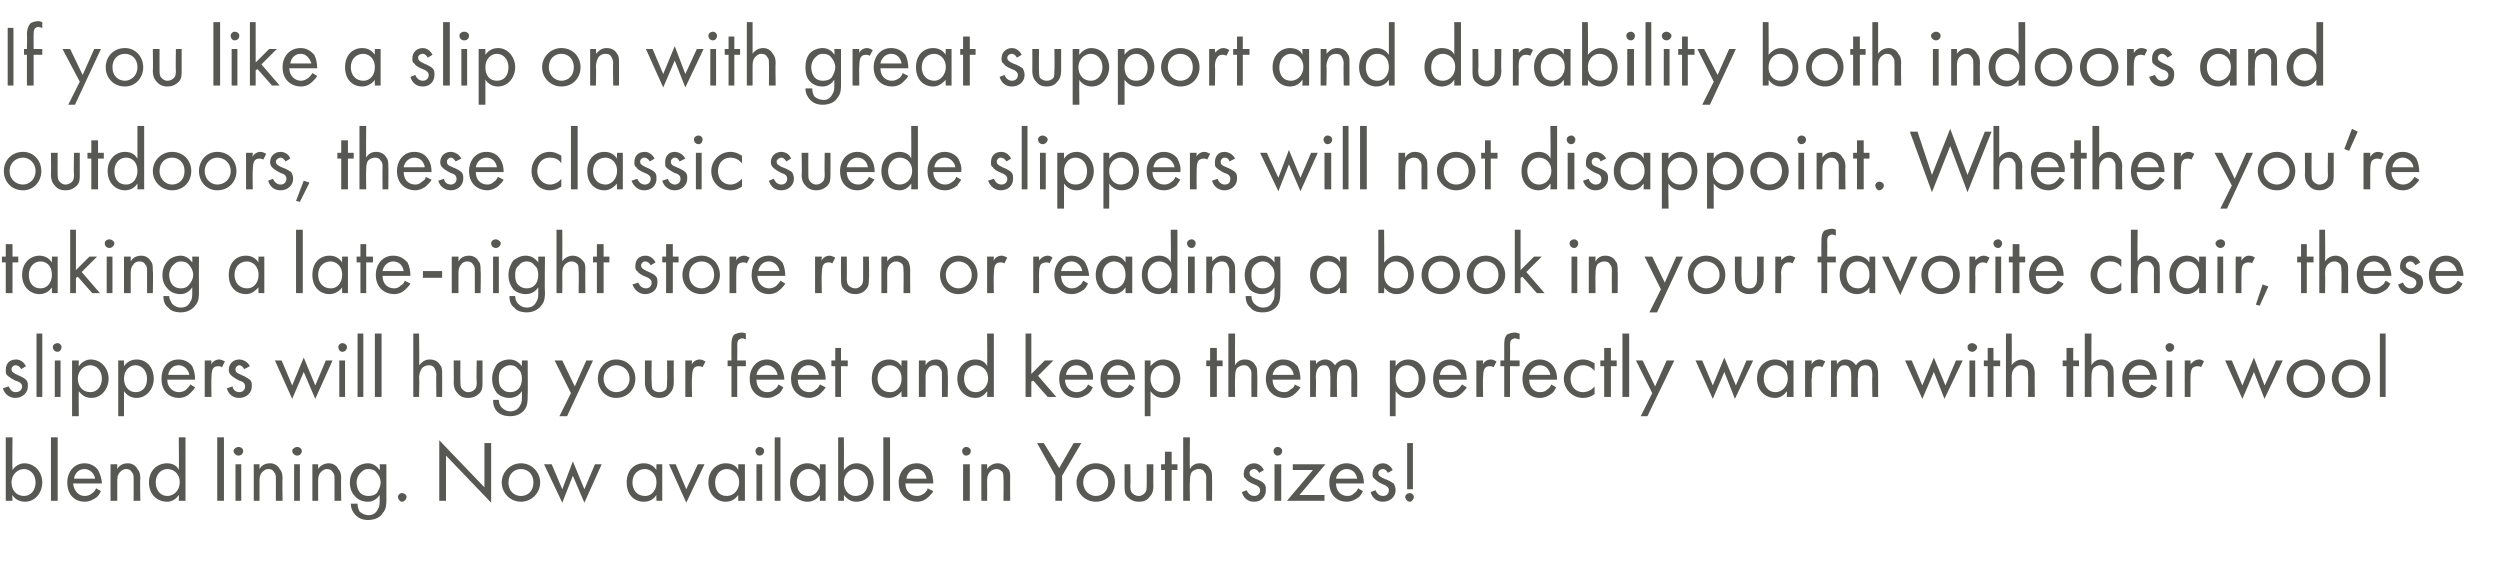
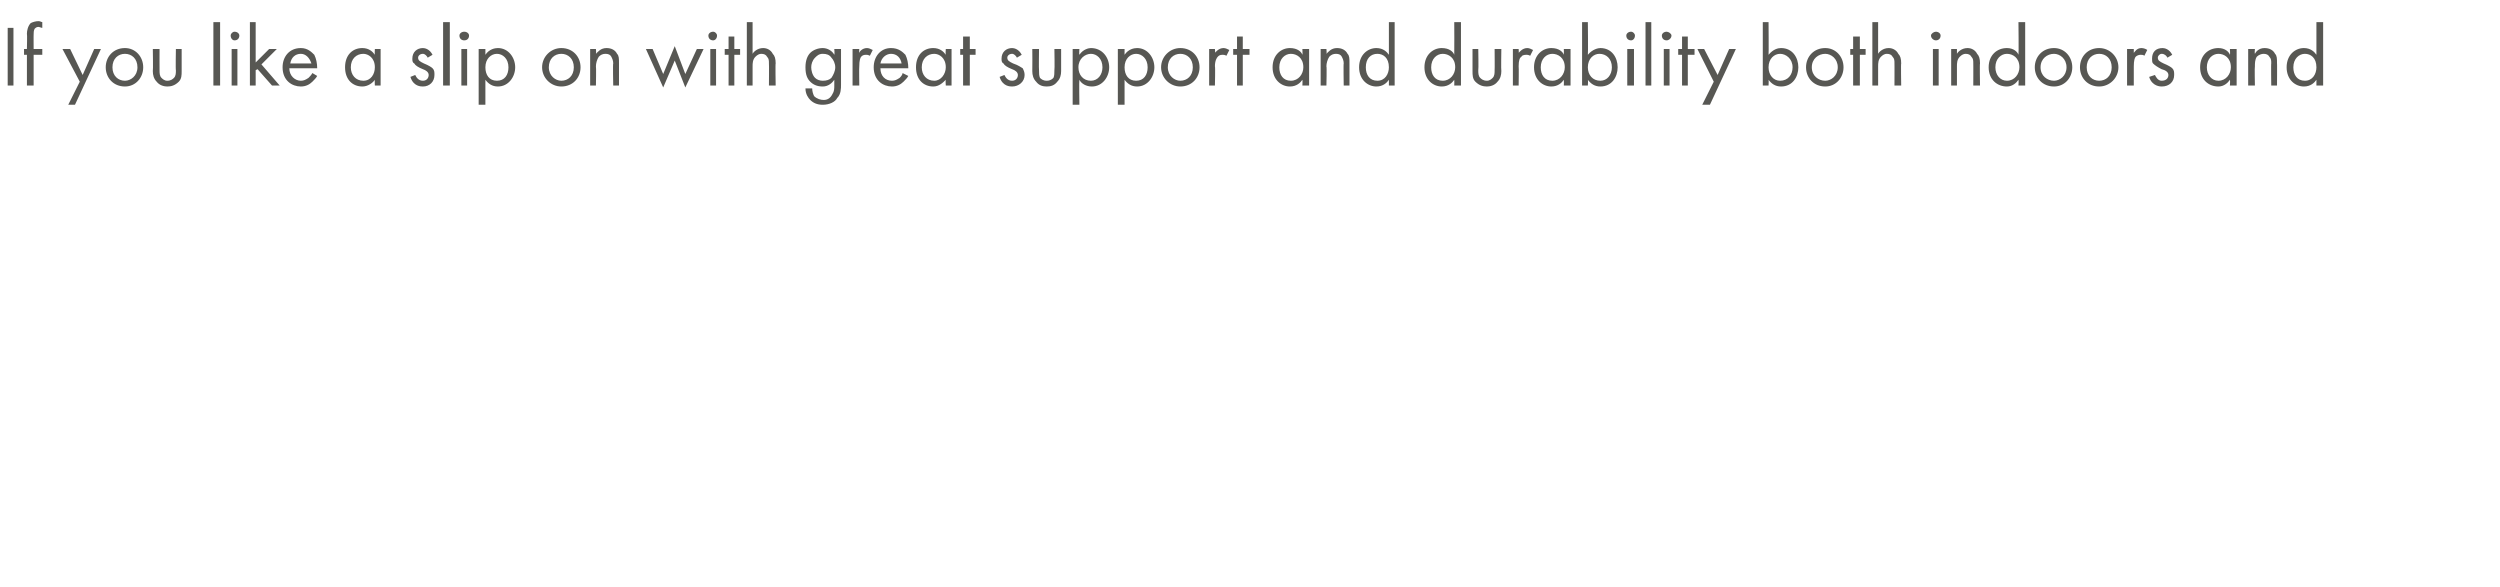
<svg xmlns="http://www.w3.org/2000/svg" version="1.1" width="260.1px" height="61.1px" viewBox="0 -2 260.1 61.1" style="top:-2px">
  <desc>If you like a slip on with great support and durability both indoors and outdoors, these classic suede slippers will ...</desc>
  <defs />
  <g id="Polygon391925">
-     <path d="M 1.3 50.1 L 0.6 50.1 L 0.6 43.5 L 1.3 43.5 C 1.3 43.5 1.26 46.85 1.3 46.9 C 1.7 46.3 2.3 46.2 2.5 46.2 C 3.7 46.2 4.4 47.2 4.4 48.2 C 4.4 49.2 3.7 50.2 2.6 50.2 C 2 50.2 1.5 49.9 1.3 49.5 C 1.26 49.55 1.3 50.1 1.3 50.1 Z M 3.7 48.2 C 3.7 47.3 3.1 46.8 2.5 46.8 C 1.9 46.8 1.2 47.3 1.2 48.2 C 1.2 49 1.7 49.6 2.5 49.6 C 3.2 49.6 3.7 49 3.7 48.2 Z M 6 43.5 L 6 50.1 L 5.3 50.1 L 5.3 43.5 L 6 43.5 Z M 10.5 49.1 C 10.4 49.3 10.3 49.5 10.1 49.7 C 9.7 50 9.3 50.2 8.8 50.2 C 7.9 50.2 7 49.6 7 48.2 C 7 47.1 7.7 46.2 8.8 46.2 C 9.5 46.2 10 46.6 10.2 46.9 C 10.4 47.3 10.6 47.8 10.6 48.3 C 10.6 48.3 7.6 48.3 7.6 48.3 C 7.7 49.1 8.2 49.6 8.8 49.6 C 9.1 49.6 9.4 49.5 9.6 49.3 C 9.8 49.2 9.9 49 10 48.8 C 10 48.8 10.5 49.1 10.5 49.1 Z M 9.9 47.8 C 9.8 47.2 9.3 46.8 8.8 46.8 C 8.2 46.8 7.8 47.2 7.7 47.8 C 7.7 47.8 9.9 47.8 9.9 47.8 Z M 11.5 46.3 L 12.2 46.3 C 12.2 46.3 12.19 46.76 12.2 46.8 C 12.3 46.6 12.6 46.2 13.3 46.2 C 13.7 46.2 14.1 46.4 14.3 46.8 C 14.5 47 14.6 47.3 14.6 47.8 C 14.55 47.75 14.6 50.1 14.6 50.1 L 13.9 50.1 C 13.9 50.1 13.91 47.77 13.9 47.8 C 13.9 47.5 13.9 47.3 13.7 47.1 C 13.6 46.9 13.4 46.8 13.1 46.8 C 12.9 46.8 12.7 46.9 12.5 47.1 C 12.2 47.4 12.2 47.8 12.2 48.1 C 12.19 48.11 12.2 50.1 12.2 50.1 L 11.5 50.1 L 11.5 46.3 Z M 18.6 43.5 L 19.3 43.5 L 19.3 50.1 L 18.6 50.1 C 18.6 50.1 18.64 49.55 18.6 49.5 C 18.4 49.8 18 50.2 17.4 50.2 C 16.4 50.2 15.5 49.5 15.5 48.2 C 15.5 46.9 16.4 46.2 17.4 46.2 C 18.1 46.2 18.5 46.6 18.6 46.9 C 18.64 46.86 18.6 43.5 18.6 43.5 Z M 16.2 48.2 C 16.2 49 16.7 49.6 17.4 49.6 C 18.2 49.6 18.7 48.9 18.7 48.2 C 18.7 47.2 18 46.8 17.4 46.8 C 16.8 46.8 16.2 47.3 16.2 48.2 Z M 23.3 43.5 L 23.3 50.1 L 22.6 50.1 L 22.6 43.5 L 23.3 43.5 Z M 25.1 46.3 L 25.1 50.1 L 24.5 50.1 L 24.5 46.3 L 25.1 46.3 Z M 24.8 44.5 C 25.1 44.5 25.3 44.7 25.3 44.9 C 25.3 45.2 25.1 45.4 24.8 45.4 C 24.6 45.4 24.3 45.2 24.3 44.9 C 24.3 44.7 24.6 44.5 24.8 44.5 Z M 26.4 46.3 L 27 46.3 C 27 46.3 27 46.76 27 46.8 C 27.1 46.6 27.4 46.2 28.1 46.2 C 28.5 46.2 28.9 46.4 29.1 46.8 C 29.3 47 29.4 47.3 29.4 47.8 C 29.36 47.75 29.4 50.1 29.4 50.1 L 28.7 50.1 C 28.7 50.1 28.71 47.77 28.7 47.8 C 28.7 47.5 28.7 47.3 28.5 47.1 C 28.4 46.9 28.2 46.8 27.9 46.8 C 27.7 46.8 27.5 46.9 27.3 47.1 C 27 47.4 27 47.8 27 48.1 C 27 48.11 27 50.1 27 50.1 L 26.4 50.1 L 26.4 46.3 Z M 31.2 46.3 L 31.2 50.1 L 30.6 50.1 L 30.6 46.3 L 31.2 46.3 Z M 30.9 44.5 C 31.2 44.5 31.4 44.7 31.4 44.9 C 31.4 45.2 31.2 45.4 30.9 45.4 C 30.7 45.4 30.4 45.2 30.4 44.9 C 30.4 44.7 30.7 44.5 30.9 44.5 Z M 32.5 46.3 L 33.1 46.3 C 33.1 46.3 33.1 46.76 33.1 46.8 C 33.2 46.6 33.6 46.2 34.2 46.2 C 34.6 46.2 35 46.4 35.2 46.8 C 35.4 47 35.5 47.3 35.5 47.8 C 35.46 47.75 35.5 50.1 35.5 50.1 L 34.8 50.1 C 34.8 50.1 34.81 47.77 34.8 47.8 C 34.8 47.5 34.8 47.3 34.6 47.1 C 34.5 46.9 34.3 46.8 34 46.8 C 33.8 46.8 33.6 46.9 33.4 47.1 C 33.1 47.4 33.1 47.8 33.1 48.1 C 33.1 48.11 33.1 50.1 33.1 50.1 L 32.5 50.1 L 32.5 46.3 Z M 39.5 46.3 L 40.2 46.3 C 40.2 46.3 40.19 49.98 40.2 50 C 40.2 50.4 40.2 51 39.8 51.4 C 39.6 51.8 39 52.1 38.3 52.1 C 37.7 52.1 37.3 51.9 37 51.6 C 36.8 51.4 36.5 51 36.5 50.4 C 36.5 50.4 37.2 50.4 37.2 50.4 C 37.2 50.7 37.3 51 37.4 51.2 C 37.7 51.5 38.1 51.6 38.3 51.6 C 38.8 51.6 39.1 51.4 39.3 51 C 39.5 50.7 39.5 50.4 39.5 50.1 C 39.5 50.1 39.5 49.5 39.5 49.5 C 39.3 49.8 38.9 50.2 38.3 50.2 C 37.7 50.2 37.3 50 37 49.7 C 36.7 49.4 36.4 49 36.4 48.2 C 36.4 47.5 36.7 47 37 46.7 C 37.3 46.4 37.8 46.2 38.3 46.2 C 38.8 46.2 39.2 46.5 39.5 46.9 C 39.55 46.86 39.5 46.3 39.5 46.3 Z M 37.5 47.2 C 37.2 47.5 37.1 47.9 37.1 48.2 C 37.1 48.5 37.2 49 37.5 49.3 C 37.7 49.5 38 49.6 38.3 49.6 C 38.7 49.6 39 49.5 39.2 49.3 C 39.4 49 39.6 48.6 39.6 48.2 C 39.6 47.8 39.4 47.4 39.2 47.2 C 39 46.9 38.7 46.8 38.3 46.8 C 37.9 46.8 37.7 47 37.5 47.2 Z M 41.8 49.3 C 42.1 49.3 42.3 49.5 42.3 49.7 C 42.3 49.9 42.1 50.2 41.8 50.2 C 41.6 50.2 41.4 49.9 41.4 49.7 C 41.4 49.5 41.6 49.3 41.8 49.3 Z M 45.7 50.1 L 45.7 43.8 L 50.4 48.7 L 50.4 44.1 L 51.1 44.1 L 51.1 50.3 L 46.4 45.4 L 46.4 50.1 L 45.7 50.1 Z M 52.2 48.2 C 52.2 47.1 53.1 46.2 54.2 46.2 C 55.3 46.2 56.2 47.1 56.2 48.2 C 56.2 49.3 55.3 50.2 54.2 50.2 C 53.1 50.2 52.2 49.3 52.2 48.2 Z M 52.9 48.2 C 52.9 49.1 53.5 49.6 54.2 49.6 C 54.9 49.6 55.5 49.1 55.5 48.2 C 55.5 47.3 54.9 46.8 54.2 46.8 C 53.5 46.8 52.9 47.3 52.9 48.2 Z M 57.4 46.3 L 58.5 48.9 L 59.6 46 L 60.8 48.9 L 61.9 46.3 L 62.6 46.3 L 60.8 50.3 L 59.6 47.5 L 58.5 50.3 L 56.6 46.3 L 57.4 46.3 Z M 68.3 46.3 L 68.9 46.3 L 68.9 50.1 L 68.3 50.1 C 68.3 50.1 68.27 49.55 68.3 49.5 C 68.1 49.8 67.7 50.2 67 50.2 C 66 50.2 65.2 49.5 65.2 48.2 C 65.2 46.9 66 46.2 67 46.2 C 67.7 46.2 68.1 46.6 68.3 46.9 C 68.27 46.86 68.3 46.3 68.3 46.3 Z M 65.8 48.2 C 65.8 49 66.3 49.6 67.1 49.6 C 67.9 49.6 68.3 48.9 68.3 48.2 C 68.3 47.2 67.6 46.8 67.1 46.8 C 66.4 46.8 65.8 47.3 65.8 48.2 Z M 70.3 46.3 L 71.4 48.9 L 72.6 46.3 L 73.3 46.3 L 71.4 50.3 L 69.6 46.3 L 70.3 46.3 Z M 76.8 46.3 L 77.5 46.3 L 77.5 50.1 L 76.8 50.1 C 76.8 50.1 76.82 49.55 76.8 49.5 C 76.6 49.8 76.2 50.2 75.5 50.2 C 74.6 50.2 73.7 49.5 73.7 48.2 C 73.7 46.9 74.6 46.2 75.5 46.2 C 76.3 46.2 76.7 46.6 76.8 46.9 C 76.82 46.86 76.8 46.3 76.8 46.3 Z M 74.4 48.2 C 74.4 49 74.8 49.6 75.6 49.6 C 76.4 49.6 76.9 48.9 76.9 48.2 C 76.9 47.2 76.2 46.8 75.6 46.8 C 75 46.8 74.4 47.3 74.4 48.2 Z M 79.3 46.3 L 79.3 50.1 L 78.7 50.1 L 78.7 46.3 L 79.3 46.3 Z M 79 44.5 C 79.3 44.5 79.5 44.7 79.5 44.9 C 79.5 45.2 79.3 45.4 79 45.4 C 78.8 45.4 78.6 45.2 78.6 44.9 C 78.6 44.7 78.8 44.5 79 44.5 Z M 81.2 43.5 L 81.2 50.1 L 80.6 50.1 L 80.6 43.5 L 81.2 43.5 Z M 85.3 46.3 L 85.9 46.3 L 85.9 50.1 L 85.3 50.1 C 85.3 50.1 85.3 49.55 85.3 49.5 C 85.1 49.8 84.7 50.2 84 50.2 C 83.1 50.2 82.2 49.5 82.2 48.2 C 82.2 46.9 83.1 46.2 84 46.2 C 84.7 46.2 85.1 46.6 85.3 46.9 C 85.3 46.86 85.3 46.3 85.3 46.3 Z M 82.9 48.2 C 82.9 49 83.3 49.6 84.1 49.6 C 84.9 49.6 85.3 48.9 85.3 48.2 C 85.3 47.2 84.7 46.8 84.1 46.8 C 83.5 46.8 82.9 47.3 82.9 48.2 Z M 87.8 50.1 L 87.2 50.1 L 87.2 43.5 L 87.8 43.5 C 87.8 43.5 87.82 46.85 87.8 46.9 C 88.3 46.3 88.8 46.2 89.1 46.2 C 90.3 46.2 90.9 47.2 90.9 48.2 C 90.9 49.2 90.3 50.2 89.1 50.2 C 88.5 50.2 88.1 49.9 87.8 49.5 C 87.82 49.55 87.8 50.1 87.8 50.1 Z M 90.3 48.2 C 90.3 47.3 89.6 46.8 89 46.8 C 88.4 46.8 87.8 47.3 87.8 48.2 C 87.8 49 88.3 49.6 89 49.6 C 89.8 49.6 90.3 49 90.3 48.2 Z M 92.6 43.5 L 92.6 50.1 L 91.9 50.1 L 91.9 43.5 L 92.6 43.5 Z M 97.1 49.1 C 97 49.3 96.8 49.5 96.6 49.7 C 96.3 50 95.9 50.2 95.4 50.2 C 94.5 50.2 93.5 49.6 93.5 48.2 C 93.5 47.1 94.2 46.2 95.4 46.2 C 96.1 46.2 96.5 46.6 96.8 46.9 C 97 47.3 97.1 47.8 97.1 48.3 C 97.1 48.3 94.2 48.3 94.2 48.3 C 94.2 49.1 94.7 49.6 95.4 49.6 C 95.7 49.6 95.9 49.5 96.2 49.3 C 96.3 49.2 96.5 49 96.5 48.8 C 96.5 48.8 97.1 49.1 97.1 49.1 Z M 96.4 47.8 C 96.3 47.2 95.9 46.8 95.4 46.8 C 94.8 46.8 94.4 47.2 94.3 47.8 C 94.3 47.8 96.4 47.8 96.4 47.8 Z M 100.9 46.3 L 100.9 50.1 L 100.2 50.1 L 100.2 46.3 L 100.9 46.3 Z M 100.5 44.5 C 100.8 44.5 101 44.7 101 44.9 C 101 45.2 100.8 45.4 100.5 45.4 C 100.3 45.4 100.1 45.2 100.1 44.9 C 100.1 44.7 100.3 44.5 100.5 44.5 Z M 102.1 46.3 L 102.7 46.3 C 102.7 46.3 102.72 46.76 102.7 46.8 C 102.8 46.6 103.2 46.2 103.8 46.2 C 104.2 46.2 104.6 46.4 104.9 46.8 C 105.1 47 105.1 47.3 105.1 47.8 C 105.08 47.75 105.1 50.1 105.1 50.1 L 104.4 50.1 C 104.4 50.1 104.43 47.77 104.4 47.8 C 104.4 47.5 104.4 47.3 104.3 47.1 C 104.1 46.9 103.9 46.8 103.7 46.8 C 103.4 46.8 103.2 46.9 103 47.1 C 102.7 47.4 102.7 47.8 102.7 48.1 C 102.72 48.11 102.7 50.1 102.7 50.1 L 102.1 50.1 L 102.1 46.3 Z M 109.8 47.5 L 107.9 44.1 L 108.6 44.1 L 110.2 46.7 L 111.7 44.1 L 112.5 44.1 L 110.5 47.5 L 110.5 50.1 L 109.8 50.1 L 109.8 47.5 Z M 112 48.2 C 112 47.1 112.9 46.2 114 46.2 C 115.2 46.2 116 47.1 116 48.2 C 116 49.3 115.2 50.2 114 50.2 C 112.9 50.2 112 49.3 112 48.2 Z M 112.7 48.2 C 112.7 49.1 113.4 49.6 114 49.6 C 114.7 49.6 115.3 49.1 115.3 48.2 C 115.3 47.3 114.7 46.8 114 46.8 C 113.3 46.8 112.7 47.3 112.7 48.2 Z M 117.6 48.5 C 117.6 48.8 117.6 49.1 117.8 49.3 C 117.9 49.4 118.1 49.6 118.5 49.6 C 118.8 49.6 119 49.4 119.1 49.3 C 119.3 49.1 119.3 48.8 119.3 48.5 C 119.32 48.51 119.3 46.3 119.3 46.3 L 120 46.3 C 120 46.3 119.97 48.58 120 48.6 C 120 49 119.9 49.4 119.6 49.7 C 119.3 50.1 118.9 50.2 118.5 50.2 C 118.1 50.2 117.7 50.1 117.3 49.7 C 117 49.4 117 49 117 48.6 C 117 48.58 117 46.3 117 46.3 L 117.6 46.3 C 117.6 46.3 117.64 48.51 117.6 48.5 Z M 121.9 46.9 L 121.9 50.1 L 121.2 50.1 L 121.2 46.9 L 120.8 46.9 L 120.8 46.3 L 121.2 46.3 L 121.2 45 L 121.9 45 L 121.9 46.3 L 122.5 46.3 L 122.5 46.9 L 121.9 46.9 Z M 123.1 43.5 L 123.8 43.5 C 123.8 43.5 123.76 46.76 123.8 46.8 C 123.9 46.6 124.2 46.2 124.8 46.2 C 125.3 46.2 125.7 46.4 125.9 46.8 C 126.1 47 126.1 47.3 126.1 47.8 C 126.12 47.75 126.1 50.1 126.1 50.1 L 125.5 50.1 C 125.5 50.1 125.48 47.77 125.5 47.8 C 125.5 47.5 125.5 47.3 125.3 47.1 C 125.2 46.9 125 46.8 124.7 46.8 C 124.5 46.8 124.2 46.9 124 47.1 C 123.8 47.4 123.8 47.8 123.8 48.1 C 123.76 48.11 123.8 50.1 123.8 50.1 L 123.1 50.1 L 123.1 43.5 Z M 131 47.2 C 130.9 47 130.7 46.8 130.5 46.8 C 130.2 46.8 130 47 130 47.2 C 130 47.5 130.2 47.6 130.6 47.8 C 131.2 48 131.4 48.2 131.5 48.3 C 131.7 48.5 131.7 48.7 131.7 49 C 131.7 49.7 131.2 50.2 130.5 50.2 C 130.3 50.2 129.5 50.2 129.2 49.2 C 129.2 49.2 129.7 49 129.7 49 C 129.8 49.2 130 49.6 130.5 49.6 C 130.9 49.6 131.1 49.3 131.1 49 C 131.1 48.7 130.8 48.5 130.5 48.4 C 130 48.2 129.7 48 129.6 47.8 C 129.4 47.7 129.4 47.5 129.4 47.3 C 129.4 46.6 129.9 46.2 130.5 46.2 C 130.7 46.2 131.2 46.3 131.5 46.9 C 131.5 46.9 131 47.2 131 47.2 Z M 133.3 46.3 L 133.3 50.1 L 132.6 50.1 L 132.6 46.3 L 133.3 46.3 Z M 132.9 44.5 C 133.2 44.5 133.4 44.7 133.4 44.9 C 133.4 45.2 133.2 45.4 132.9 45.4 C 132.7 45.4 132.5 45.2 132.5 44.9 C 132.5 44.7 132.7 44.5 132.9 44.5 Z M 135.2 49.5 L 137.8 49.5 L 137.8 50.1 L 133.9 50.1 L 136.6 46.9 L 134.5 46.9 L 134.5 46.3 L 137.9 46.3 L 135.2 49.5 Z M 141.8 49.1 C 141.7 49.3 141.6 49.5 141.4 49.7 C 141 50 140.6 50.2 140.1 50.2 C 139.2 50.2 138.3 49.6 138.3 48.2 C 138.3 47.1 139 46.2 140.1 46.2 C 140.8 46.2 141.3 46.6 141.5 46.9 C 141.8 47.3 141.9 47.8 141.9 48.3 C 141.9 48.3 139 48.3 139 48.3 C 139 49.1 139.5 49.6 140.2 49.6 C 140.5 49.6 140.7 49.5 140.9 49.3 C 141.1 49.2 141.2 49 141.3 48.8 C 141.3 48.8 141.8 49.1 141.8 49.1 Z M 141.2 47.8 C 141.1 47.2 140.7 46.8 140.1 46.8 C 139.6 46.8 139.1 47.2 139 47.8 C 139 47.8 141.2 47.8 141.2 47.8 Z M 144.4 47.2 C 144.3 47 144.1 46.8 143.9 46.8 C 143.6 46.8 143.4 47 143.4 47.2 C 143.4 47.5 143.6 47.6 144 47.8 C 144.6 48 144.8 48.2 145 48.3 C 145.1 48.5 145.2 48.7 145.2 49 C 145.2 49.7 144.6 50.2 143.9 50.2 C 143.7 50.2 142.9 50.2 142.6 49.2 C 142.6 49.2 143.1 49 143.1 49 C 143.2 49.2 143.4 49.6 143.9 49.6 C 144.3 49.6 144.5 49.3 144.5 49 C 144.5 48.7 144.2 48.5 143.9 48.4 C 143.4 48.2 143.2 48 143 47.8 C 142.8 47.7 142.8 47.5 142.8 47.3 C 142.8 46.6 143.3 46.2 143.9 46.2 C 144.1 46.2 144.6 46.3 144.9 46.9 C 144.9 46.9 144.4 47.2 144.4 47.2 Z M 146.4 48.9 L 146.4 44.1 L 147 44.1 L 147 48.9 L 146.4 48.9 Z M 146.7 49.3 C 146.9 49.3 147.1 49.5 147.1 49.7 C 147.1 49.9 146.9 50.2 146.7 50.2 C 146.4 50.2 146.2 49.9 146.2 49.7 C 146.2 49.5 146.4 49.3 146.7 49.3 Z " stroke="none" fill="#575753" />
-   </g>
+     </g>
  <g id="Polygon391924">
-     <path d="M 2.2 36.4 C 2.1 36.2 1.9 36 1.6 36 C 1.4 36 1.2 36.2 1.2 36.4 C 1.2 36.7 1.4 36.8 1.8 37 C 2.3 37.2 2.6 37.4 2.7 37.5 C 2.9 37.7 2.9 37.9 2.9 38.2 C 2.9 38.9 2.3 39.4 1.6 39.4 C 1.5 39.4 0.6 39.4 0.3 38.4 C 0.3 38.4 0.9 38.2 0.9 38.2 C 1 38.4 1.2 38.8 1.6 38.8 C 2.1 38.8 2.3 38.5 2.3 38.2 C 2.3 37.9 2 37.7 1.6 37.6 C 1.2 37.4 0.9 37.2 0.7 37 C 0.6 36.9 0.6 36.7 0.6 36.5 C 0.6 35.8 1 35.4 1.7 35.4 C 1.9 35.4 2.4 35.5 2.7 36.1 C 2.7 36.1 2.2 36.4 2.2 36.4 Z M 4.4 32.7 L 4.4 39.3 L 3.8 39.3 L 3.8 32.7 L 4.4 32.7 Z M 6.3 35.5 L 6.3 39.3 L 5.7 39.3 L 5.7 35.5 L 6.3 35.5 Z M 6 33.7 C 6.2 33.7 6.4 33.9 6.4 34.1 C 6.4 34.4 6.2 34.6 6 34.6 C 5.7 34.6 5.5 34.4 5.5 34.1 C 5.5 33.9 5.7 33.7 6 33.7 Z M 8.2 41.3 L 7.5 41.3 L 7.5 35.5 L 8.2 35.5 C 8.2 35.5 8.17 36.05 8.2 36.1 C 8.6 35.5 9.2 35.4 9.4 35.4 C 10.6 35.4 11.3 36.4 11.3 37.4 C 11.3 38.4 10.6 39.4 9.5 39.4 C 8.9 39.4 8.5 39.1 8.2 38.7 C 8.17 38.75 8.2 41.3 8.2 41.3 Z M 10.6 37.4 C 10.6 36.5 10 36 9.4 36 C 8.8 36 8.1 36.5 8.1 37.4 C 8.1 38.2 8.6 38.8 9.4 38.8 C 10.1 38.8 10.6 38.2 10.6 37.4 Z M 12.9 41.3 L 12.3 41.3 L 12.3 35.5 L 12.9 35.5 C 12.9 35.5 12.91 36.05 12.9 36.1 C 13.3 35.5 13.9 35.4 14.2 35.4 C 15.4 35.4 16 36.4 16 37.4 C 16 38.4 15.3 39.4 14.2 39.4 C 13.6 39.4 13.2 39.1 12.9 38.7 C 12.91 38.75 12.9 41.3 12.9 41.3 Z M 15.3 37.4 C 15.3 36.5 14.7 36 14.1 36 C 13.5 36 12.9 36.5 12.9 37.4 C 12.9 38.2 13.4 38.8 14.1 38.8 C 14.9 38.8 15.3 38.2 15.3 37.4 Z M 20.3 38.3 C 20.2 38.5 20 38.7 19.8 38.9 C 19.5 39.2 19.1 39.4 18.6 39.4 C 17.7 39.4 16.8 38.8 16.8 37.4 C 16.8 36.3 17.4 35.4 18.6 35.4 C 19.3 35.4 19.8 35.8 20 36.1 C 20.2 36.5 20.3 37 20.3 37.5 C 20.3 37.5 17.4 37.5 17.4 37.5 C 17.4 38.3 18 38.8 18.6 38.8 C 18.9 38.8 19.2 38.7 19.4 38.5 C 19.5 38.4 19.7 38.2 19.8 38 C 19.8 38 20.3 38.3 20.3 38.3 Z M 19.7 37 C 19.6 36.4 19.1 36 18.6 36 C 18 36 17.6 36.4 17.5 37 C 17.5 37 19.7 37 19.7 37 Z M 21.3 35.5 L 22 35.5 C 22 35.5 21.97 35.94 22 35.9 C 22 35.8 22.3 35.4 22.8 35.4 C 23 35.4 23.2 35.5 23.4 35.6 C 23.4 35.6 23.1 36.2 23.1 36.2 C 22.9 36.1 22.8 36.1 22.7 36.1 C 22.4 36.1 22.3 36.2 22.2 36.3 C 22.1 36.4 22 36.7 22 37.3 C 21.97 37.3 22 39.3 22 39.3 L 21.3 39.3 L 21.3 35.5 Z M 25.4 36.4 C 25.3 36.2 25.1 36 24.9 36 C 24.7 36 24.5 36.2 24.5 36.4 C 24.5 36.7 24.6 36.8 25.1 37 C 25.6 37.2 25.8 37.4 26 37.5 C 26.2 37.7 26.2 37.9 26.2 38.2 C 26.2 38.9 25.6 39.4 24.9 39.4 C 24.7 39.4 23.9 39.4 23.6 38.4 C 23.6 38.4 24.2 38.2 24.2 38.2 C 24.2 38.4 24.4 38.8 24.9 38.8 C 25.3 38.8 25.5 38.5 25.5 38.2 C 25.5 37.9 25.3 37.7 24.9 37.6 C 24.5 37.4 24.2 37.2 24 37 C 23.9 36.9 23.8 36.7 23.8 36.5 C 23.8 35.8 24.3 35.4 24.9 35.4 C 25.1 35.4 25.7 35.5 26 36.1 C 26 36.1 25.4 36.4 25.4 36.4 Z M 29.3 35.5 L 30.4 38.1 L 31.6 35.2 L 32.8 38.1 L 33.9 35.5 L 34.6 35.5 L 32.8 39.5 L 31.6 36.7 L 30.4 39.5 L 28.6 35.5 L 29.3 35.5 Z M 35.9 35.5 L 35.9 39.3 L 35.3 39.3 L 35.3 35.5 L 35.9 35.5 Z M 35.6 33.7 C 35.9 33.7 36.1 33.9 36.1 34.1 C 36.1 34.4 35.9 34.6 35.6 34.6 C 35.4 34.6 35.2 34.4 35.2 34.1 C 35.2 33.9 35.4 33.7 35.6 33.7 Z M 37.8 32.7 L 37.8 39.3 L 37.2 39.3 L 37.2 32.7 L 37.8 32.7 Z M 39.7 32.7 L 39.7 39.3 L 39 39.3 L 39 32.7 L 39.7 32.7 Z M 43 32.7 L 43.6 32.7 C 43.6 32.7 43.65 35.96 43.6 36 C 43.8 35.8 44.1 35.4 44.7 35.4 C 45.2 35.4 45.6 35.6 45.8 36 C 46 36.2 46 36.5 46 37 C 46.01 36.95 46 39.3 46 39.3 L 45.4 39.3 C 45.4 39.3 45.36 36.97 45.4 37 C 45.4 36.7 45.3 36.5 45.2 36.3 C 45.1 36.1 44.9 36 44.6 36 C 44.4 36 44.1 36.1 43.9 36.3 C 43.7 36.6 43.6 37 43.6 37.3 C 43.65 37.31 43.6 39.3 43.6 39.3 L 43 39.3 L 43 32.7 Z M 47.9 37.7 C 47.9 38 47.9 38.3 48.1 38.5 C 48.2 38.6 48.4 38.8 48.7 38.8 C 49.1 38.8 49.3 38.6 49.4 38.5 C 49.6 38.3 49.6 38 49.6 37.7 C 49.55 37.71 49.6 35.5 49.6 35.5 L 50.2 35.5 C 50.2 35.5 50.2 37.78 50.2 37.8 C 50.2 38.2 50.2 38.6 49.9 38.9 C 49.5 39.3 49.1 39.4 48.7 39.4 C 48.3 39.4 47.9 39.3 47.6 38.9 C 47.3 38.6 47.2 38.2 47.2 37.8 C 47.23 37.78 47.2 35.5 47.2 35.5 L 47.9 35.5 C 47.9 35.5 47.88 37.71 47.9 37.7 Z M 54.3 35.5 L 54.9 35.5 C 54.9 35.5 54.93 39.18 54.9 39.2 C 54.9 39.6 54.9 40.2 54.6 40.6 C 54.3 41 53.8 41.3 53.1 41.3 C 52.4 41.3 52 41.1 51.7 40.8 C 51.5 40.6 51.3 40.2 51.3 39.6 C 51.3 39.6 51.9 39.6 51.9 39.6 C 51.9 39.9 52 40.2 52.2 40.4 C 52.5 40.7 52.8 40.8 53.1 40.8 C 53.5 40.8 53.9 40.6 54.1 40.2 C 54.3 39.9 54.3 39.6 54.3 39.3 C 54.3 39.3 54.3 38.7 54.3 38.7 C 54.1 39 53.7 39.4 53 39.4 C 52.5 39.4 52 39.2 51.7 38.9 C 51.5 38.6 51.2 38.2 51.2 37.4 C 51.2 36.7 51.5 36.2 51.7 35.9 C 52 35.6 52.5 35.4 53 35.4 C 53.6 35.4 54 35.7 54.3 36.1 C 54.29 36.06 54.3 35.5 54.3 35.5 Z M 52.2 36.4 C 51.9 36.7 51.9 37.1 51.9 37.4 C 51.9 37.7 51.9 38.2 52.3 38.5 C 52.5 38.7 52.7 38.8 53.1 38.8 C 53.4 38.8 53.7 38.7 53.9 38.5 C 54.2 38.2 54.3 37.8 54.3 37.4 C 54.3 37 54.2 36.6 53.9 36.4 C 53.7 36.1 53.4 36 53.1 36 C 52.7 36 52.4 36.2 52.2 36.4 Z M 59.4 38.9 L 57.7 35.5 L 58.5 35.5 L 59.8 38.2 L 61 35.5 L 61.7 35.5 L 59 41.3 L 58.2 41.3 L 59.4 38.9 Z M 62.2 37.4 C 62.2 36.3 63 35.4 64.1 35.4 C 65.3 35.4 66.1 36.3 66.1 37.4 C 66.1 38.5 65.3 39.4 64.1 39.4 C 63 39.4 62.2 38.5 62.2 37.4 Z M 62.8 37.4 C 62.8 38.3 63.5 38.8 64.1 38.8 C 64.8 38.8 65.5 38.3 65.5 37.4 C 65.5 36.5 64.8 36 64.1 36 C 63.5 36 62.8 36.5 62.8 37.4 Z M 67.8 37.7 C 67.8 38 67.8 38.3 67.9 38.5 C 68 38.6 68.2 38.8 68.6 38.8 C 69 38.8 69.2 38.6 69.3 38.5 C 69.4 38.3 69.4 38 69.4 37.7 C 69.43 37.71 69.4 35.5 69.4 35.5 L 70.1 35.5 C 70.1 35.5 70.08 37.78 70.1 37.8 C 70.1 38.2 70 38.6 69.7 38.9 C 69.4 39.3 69 39.4 68.6 39.4 C 68.2 39.4 67.8 39.3 67.5 38.9 C 67.2 38.6 67.1 38.2 67.1 37.8 C 67.11 37.78 67.1 35.5 67.1 35.5 L 67.8 35.5 C 67.8 35.5 67.76 37.71 67.8 37.7 Z M 71.3 35.5 L 72 35.5 C 72 35.5 71.95 35.94 72 35.9 C 72 35.8 72.3 35.4 72.8 35.4 C 73 35.4 73.2 35.5 73.4 35.6 C 73.4 35.6 73.1 36.2 73.1 36.2 C 72.9 36.1 72.8 36.1 72.7 36.1 C 72.4 36.1 72.3 36.2 72.2 36.3 C 72.1 36.4 72 36.7 72 37.3 C 71.95 37.3 72 39.3 72 39.3 L 71.3 39.3 L 71.3 35.5 Z M 76.7 36.1 L 76.7 39.3 L 76.1 39.3 L 76.1 36.1 L 75.7 36.1 L 75.7 35.5 L 76.1 35.5 C 76.1 35.5 76.08 33.9 76.1 33.9 C 76.1 33.6 76.1 33.1 76.4 32.8 C 76.6 32.7 76.9 32.6 77.2 32.6 C 77.4 32.6 77.6 32.7 77.6 32.7 C 77.6 32.7 77.6 33.3 77.6 33.3 C 77.5 33.3 77.4 33.2 77.2 33.2 C 77.1 33.2 76.9 33.3 76.8 33.4 C 76.7 33.6 76.7 33.8 76.7 34 C 76.73 33.97 76.7 35.5 76.7 35.5 L 77.6 35.5 L 77.6 36.1 L 76.7 36.1 Z M 81.5 38.3 C 81.4 38.5 81.3 38.7 81.1 38.9 C 80.7 39.2 80.3 39.4 79.8 39.4 C 78.9 39.4 78 38.8 78 37.4 C 78 36.3 78.7 35.4 79.8 35.4 C 80.5 35.4 81 35.8 81.2 36.1 C 81.4 36.5 81.6 37 81.6 37.5 C 81.6 37.5 78.7 37.5 78.7 37.5 C 78.7 38.3 79.2 38.8 79.8 38.8 C 80.2 38.8 80.4 38.7 80.6 38.5 C 80.8 38.4 80.9 38.2 81 38 C 81 38 81.5 38.3 81.5 38.3 Z M 80.9 37 C 80.8 36.4 80.3 36 79.8 36 C 79.3 36 78.8 36.4 78.7 37 C 78.7 37 80.9 37 80.9 37 Z M 85.9 38.3 C 85.8 38.5 85.6 38.7 85.4 38.9 C 85.1 39.2 84.6 39.4 84.2 39.4 C 83.3 39.4 82.3 38.8 82.3 37.4 C 82.3 36.3 83 35.4 84.1 35.4 C 84.9 35.4 85.3 35.8 85.5 36.1 C 85.8 36.5 85.9 37 85.9 37.5 C 85.9 37.5 83 37.5 83 37.5 C 83 38.3 83.5 38.8 84.2 38.8 C 84.5 38.8 84.7 38.7 84.9 38.5 C 85.1 38.4 85.2 38.2 85.3 38 C 85.3 38 85.9 38.3 85.9 38.3 Z M 85.2 37 C 85.1 36.4 84.7 36 84.1 36 C 83.6 36 83.1 36.4 83 37 C 83 37 85.2 37 85.2 37 Z M 87.5 36.1 L 87.5 39.3 L 86.9 39.3 L 86.9 36.1 L 86.5 36.1 L 86.5 35.5 L 86.9 35.5 L 86.9 34.2 L 87.5 34.2 L 87.5 35.5 L 88.2 35.5 L 88.2 36.1 L 87.5 36.1 Z M 93.8 35.5 L 94.4 35.5 L 94.4 39.3 L 93.8 39.3 C 93.8 39.3 93.77 38.75 93.8 38.7 C 93.6 39 93.1 39.4 92.5 39.4 C 91.5 39.4 90.7 38.7 90.7 37.4 C 90.7 36.1 91.5 35.4 92.5 35.4 C 93.2 35.4 93.6 35.8 93.8 36.1 C 93.77 36.06 93.8 35.5 93.8 35.5 Z M 91.3 37.4 C 91.3 38.2 91.8 38.8 92.6 38.8 C 93.4 38.8 93.8 38.1 93.8 37.4 C 93.8 36.4 93.1 36 92.6 36 C 91.9 36 91.3 36.5 91.3 37.4 Z M 95.6 35.5 L 96.3 35.5 C 96.3 35.5 96.29 35.96 96.3 36 C 96.4 35.8 96.7 35.4 97.4 35.4 C 97.8 35.4 98.2 35.6 98.4 36 C 98.6 36.2 98.6 36.5 98.6 37 C 98.65 36.95 98.6 39.3 98.6 39.3 L 98 39.3 C 98 39.3 98 36.97 98 37 C 98 36.7 98 36.5 97.8 36.3 C 97.7 36.1 97.5 36 97.2 36 C 97 36 96.7 36.1 96.6 36.3 C 96.3 36.6 96.3 37 96.3 37.3 C 96.29 37.31 96.3 39.3 96.3 39.3 L 95.6 39.3 L 95.6 35.5 Z M 102.7 32.7 L 103.4 32.7 L 103.4 39.3 L 102.7 39.3 C 102.7 39.3 102.73 38.75 102.7 38.7 C 102.5 39 102.1 39.4 101.5 39.4 C 100.5 39.4 99.6 38.7 99.6 37.4 C 99.6 36.1 100.5 35.4 101.5 35.4 C 102.2 35.4 102.6 35.8 102.7 36.1 C 102.73 36.06 102.7 32.7 102.7 32.7 Z M 100.3 37.4 C 100.3 38.2 100.8 38.8 101.5 38.8 C 102.3 38.8 102.8 38.1 102.8 37.4 C 102.8 36.4 102.1 36 101.5 36 C 100.9 36 100.3 36.5 100.3 37.4 Z M 107.3 32.7 L 107.3 36.9 L 108.7 35.5 L 109.6 35.5 L 108 37.1 L 109.9 39.3 L 109 39.3 L 107.5 37.6 L 107.3 37.7 L 107.3 39.3 L 106.7 39.3 L 106.7 32.7 L 107.3 32.7 Z M 113.7 38.3 C 113.6 38.5 113.5 38.7 113.3 38.9 C 112.9 39.2 112.5 39.4 112 39.4 C 111.1 39.4 110.2 38.8 110.2 37.4 C 110.2 36.3 110.9 35.4 112 35.4 C 112.7 35.4 113.2 35.8 113.4 36.1 C 113.6 36.5 113.8 37 113.7 37.5 C 113.7 37.5 110.8 37.5 110.8 37.5 C 110.8 38.3 111.4 38.8 112 38.8 C 112.3 38.8 112.6 38.7 112.8 38.5 C 113 38.4 113.1 38.2 113.2 38 C 113.2 38 113.7 38.3 113.7 38.3 Z M 113.1 37 C 113 36.4 112.5 36 112 36 C 111.4 36 111 36.4 110.9 37 C 110.9 37 113.1 37 113.1 37 Z M 118 38.3 C 117.9 38.5 117.8 38.7 117.6 38.9 C 117.2 39.2 116.8 39.4 116.3 39.4 C 115.4 39.4 114.5 38.8 114.5 37.4 C 114.5 36.3 115.2 35.4 116.3 35.4 C 117 35.4 117.5 35.8 117.7 36.1 C 118 36.5 118.1 37 118.1 37.5 C 118.1 37.5 115.2 37.5 115.2 37.5 C 115.2 38.3 115.7 38.8 116.4 38.8 C 116.7 38.8 116.9 38.7 117.1 38.5 C 117.3 38.4 117.4 38.2 117.5 38 C 117.5 38 118 38.3 118 38.3 Z M 117.4 37 C 117.3 36.4 116.9 36 116.3 36 C 115.8 36 115.3 36.4 115.2 37 C 115.2 37 117.4 37 117.4 37 Z M 119.7 41.3 L 119.1 41.3 L 119.1 35.5 L 119.7 35.5 C 119.7 35.5 119.71 36.05 119.7 36.1 C 120.2 35.5 120.7 35.4 121 35.4 C 122.2 35.4 122.8 36.4 122.8 37.4 C 122.8 38.4 122.2 39.4 121 39.4 C 120.4 39.4 120 39.1 119.7 38.7 C 119.71 38.75 119.7 41.3 119.7 41.3 Z M 122.1 37.4 C 122.1 36.5 121.5 36 120.9 36 C 120.3 36 119.7 36.5 119.7 37.4 C 119.7 38.2 120.2 38.8 120.9 38.8 C 121.7 38.8 122.1 38.2 122.1 37.4 Z M 126.6 36.1 L 126.6 39.3 L 125.9 39.3 L 125.9 36.1 L 125.5 36.1 L 125.5 35.5 L 125.9 35.5 L 125.9 34.2 L 126.6 34.2 L 126.6 35.5 L 127.2 35.5 L 127.2 36.1 L 126.6 36.1 Z M 127.8 32.7 L 128.5 32.7 C 128.5 32.7 128.47 35.96 128.5 36 C 128.6 35.8 128.9 35.4 129.5 35.4 C 130 35.4 130.4 35.6 130.6 36 C 130.8 36.2 130.8 36.5 130.8 37 C 130.83 36.95 130.8 39.3 130.8 39.3 L 130.2 39.3 C 130.2 39.3 130.18 36.97 130.2 37 C 130.2 36.7 130.2 36.5 130 36.3 C 129.9 36.1 129.7 36 129.4 36 C 129.2 36 128.9 36.1 128.7 36.3 C 128.5 36.6 128.5 37 128.5 37.3 C 128.47 37.31 128.5 39.3 128.5 39.3 L 127.8 39.3 L 127.8 32.7 Z M 135.3 38.3 C 135.2 38.5 135 38.7 134.8 38.9 C 134.5 39.2 134.1 39.4 133.6 39.4 C 132.7 39.4 131.7 38.8 131.7 37.4 C 131.7 36.3 132.4 35.4 133.5 35.4 C 134.3 35.4 134.7 35.8 135 36.1 C 135.2 36.5 135.3 37 135.3 37.5 C 135.3 37.5 132.4 37.5 132.4 37.5 C 132.4 38.3 132.9 38.8 133.6 38.8 C 133.9 38.8 134.1 38.7 134.3 38.5 C 134.5 38.4 134.7 38.2 134.7 38 C 134.7 38 135.3 38.3 135.3 38.3 Z M 134.6 37 C 134.5 36.4 134.1 36 133.5 36 C 133 36 132.5 36.4 132.4 37 C 132.4 37 134.6 37 134.6 37 Z M 136.3 35.5 L 136.9 35.5 C 136.9 35.5 136.94 35.93 136.9 35.9 C 137.1 35.6 137.5 35.4 137.9 35.4 C 138.5 35.4 138.8 35.9 138.9 36 C 139.2 35.5 139.8 35.4 140 35.4 C 141.1 35.4 141.2 36.4 141.2 36.9 C 141.22 36.9 141.2 39.3 141.2 39.3 L 140.6 39.3 C 140.6 39.3 140.58 37 140.6 37 C 140.6 36.6 140.5 36 139.9 36 C 139.2 36 139.1 36.7 139.1 37.2 C 139.08 37.19 139.1 39.3 139.1 39.3 L 138.4 39.3 C 138.4 39.3 138.43 37.05 138.4 37.1 C 138.4 36.8 138.4 36 137.8 36 C 137 36 136.9 36.8 136.9 37.2 C 136.94 37.23 136.9 39.3 136.9 39.3 L 136.3 39.3 L 136.3 35.5 Z M 145.2 41.3 L 144.6 41.3 L 144.6 35.5 L 145.2 35.5 C 145.2 35.5 145.2 36.05 145.2 36.1 C 145.6 35.5 146.2 35.4 146.5 35.4 C 147.7 35.4 148.3 36.4 148.3 37.4 C 148.3 38.4 147.6 39.4 146.5 39.4 C 145.9 39.4 145.5 39.1 145.2 38.7 C 145.2 38.75 145.2 41.3 145.2 41.3 Z M 147.6 37.4 C 147.6 36.5 147 36 146.4 36 C 145.8 36 145.2 36.5 145.2 37.4 C 145.2 38.2 145.7 38.8 146.4 38.8 C 147.2 38.8 147.6 38.2 147.6 37.4 Z M 152.6 38.3 C 152.5 38.5 152.3 38.7 152.1 38.9 C 151.8 39.2 151.4 39.4 150.9 39.4 C 150 39.4 149.1 38.8 149.1 37.4 C 149.1 36.3 149.7 35.4 150.9 35.4 C 151.6 35.4 152.1 35.8 152.3 36.1 C 152.5 36.5 152.6 37 152.6 37.5 C 152.6 37.5 149.7 37.5 149.7 37.5 C 149.7 38.3 150.3 38.8 150.9 38.8 C 151.2 38.8 151.5 38.7 151.7 38.5 C 151.8 38.4 152 38.2 152.1 38 C 152.1 38 152.6 38.3 152.6 38.3 Z M 152 37 C 151.9 36.4 151.4 36 150.9 36 C 150.3 36 149.9 36.4 149.8 37 C 149.8 37 152 37 152 37 Z M 153.6 35.5 L 154.3 35.5 C 154.3 35.5 154.26 35.94 154.3 35.9 C 154.3 35.8 154.6 35.4 155.1 35.4 C 155.3 35.4 155.5 35.5 155.7 35.6 C 155.7 35.6 155.4 36.2 155.4 36.2 C 155.2 36.1 155.1 36.1 155 36.1 C 154.7 36.1 154.6 36.2 154.5 36.3 C 154.4 36.4 154.3 36.7 154.3 37.3 C 154.26 37.3 154.3 39.3 154.3 39.3 L 153.6 39.3 L 153.6 35.5 Z M 157.1 36.1 L 157.1 39.3 L 156.5 39.3 L 156.5 36.1 L 156.1 36.1 L 156.1 35.5 L 156.5 35.5 C 156.5 35.5 156.49 33.9 156.5 33.9 C 156.5 33.6 156.5 33.1 156.8 32.8 C 157 32.7 157.3 32.6 157.6 32.6 C 157.8 32.6 158 32.7 158.1 32.7 C 158.1 32.7 158.1 33.3 158.1 33.3 C 157.9 33.3 157.8 33.2 157.6 33.2 C 157.5 33.2 157.3 33.3 157.2 33.4 C 157.1 33.6 157.1 33.8 157.1 34 C 157.13 33.97 157.1 35.5 157.1 35.5 L 158.1 35.5 L 158.1 36.1 L 157.1 36.1 Z M 161.9 38.3 C 161.8 38.5 161.7 38.7 161.5 38.9 C 161.1 39.2 160.7 39.4 160.2 39.4 C 159.3 39.4 158.4 38.8 158.4 37.4 C 158.4 36.3 159.1 35.4 160.2 35.4 C 160.9 35.4 161.4 35.8 161.6 36.1 C 161.9 36.5 162 37 162 37.5 C 162 37.5 159.1 37.5 159.1 37.5 C 159.1 38.3 159.6 38.8 160.2 38.8 C 160.6 38.8 160.8 38.7 161 38.5 C 161.2 38.4 161.3 38.2 161.4 38 C 161.4 38 161.9 38.3 161.9 38.3 Z M 161.3 37 C 161.2 36.4 160.8 36 160.2 36 C 159.7 36 159.2 36.4 159.1 37 C 159.1 37 161.3 37 161.3 37 Z M 165.9 36.6 C 165.5 36.1 165 36 164.7 36 C 164 36 163.4 36.5 163.4 37.4 C 163.4 38.3 164 38.8 164.7 38.8 C 165.1 38.8 165.6 38.6 165.9 38.2 C 165.9 38.2 165.9 39 165.9 39 C 165.5 39.3 165.1 39.4 164.7 39.4 C 163.6 39.4 162.7 38.5 162.7 37.4 C 162.7 36.3 163.6 35.4 164.7 35.4 C 165.3 35.4 165.7 35.7 165.9 35.8 C 165.9 35.8 165.9 36.6 165.9 36.6 Z M 167.6 36.1 L 167.6 39.3 L 166.9 39.3 L 166.9 36.1 L 166.5 36.1 L 166.5 35.5 L 166.9 35.5 L 166.9 34.2 L 167.6 34.2 L 167.6 35.5 L 168.2 35.5 L 168.2 36.1 L 167.6 36.1 Z M 169.5 32.7 L 169.5 39.3 L 168.8 39.3 L 168.8 32.7 L 169.5 32.7 Z M 171.9 38.9 L 170.2 35.5 L 170.9 35.5 L 172.2 38.2 L 173.4 35.5 L 174.2 35.5 L 171.4 41.3 L 170.7 41.3 L 171.9 38.9 Z M 177.1 35.5 L 178.2 38.1 L 179.4 35.2 L 180.6 38.1 L 181.7 35.5 L 182.4 35.5 L 180.5 39.5 L 179.4 36.7 L 178.2 39.5 L 176.4 35.5 L 177.1 35.5 Z M 185.9 35.5 L 186.6 35.5 L 186.6 39.3 L 185.9 39.3 C 185.9 39.3 185.94 38.75 185.9 38.7 C 185.7 39 185.3 39.4 184.7 39.4 C 183.7 39.4 182.8 38.7 182.8 37.4 C 182.8 36.1 183.7 35.4 184.7 35.4 C 185.4 35.4 185.8 35.8 185.9 36.1 C 185.94 36.06 185.9 35.5 185.9 35.5 Z M 183.5 37.4 C 183.5 38.2 184 38.8 184.7 38.8 C 185.5 38.8 186 38.1 186 37.4 C 186 36.4 185.3 36 184.7 36 C 184.1 36 183.5 36.5 183.5 37.4 Z M 187.8 35.5 L 188.5 35.5 C 188.5 35.5 188.45 35.94 188.5 35.9 C 188.5 35.8 188.8 35.4 189.3 35.4 C 189.5 35.4 189.7 35.5 189.9 35.6 C 189.9 35.6 189.6 36.2 189.6 36.2 C 189.4 36.1 189.3 36.1 189.2 36.1 C 188.9 36.1 188.8 36.2 188.7 36.3 C 188.6 36.4 188.5 36.7 188.5 37.3 C 188.45 37.3 188.5 39.3 188.5 39.3 L 187.8 39.3 L 187.8 35.5 Z M 190.5 35.5 L 191.1 35.5 C 191.1 35.5 191.12 35.93 191.1 35.9 C 191.3 35.6 191.6 35.4 192 35.4 C 192.7 35.4 193 35.9 193.1 36 C 193.4 35.5 193.9 35.4 194.2 35.4 C 195.3 35.4 195.4 36.4 195.4 36.9 C 195.4 36.9 195.4 39.3 195.4 39.3 L 194.8 39.3 C 194.8 39.3 194.76 37 194.8 37 C 194.8 36.6 194.7 36 194.1 36 C 193.3 36 193.3 36.7 193.3 37.2 C 193.26 37.19 193.3 39.3 193.3 39.3 L 192.6 39.3 C 192.6 39.3 192.61 37.05 192.6 37.1 C 192.6 36.8 192.6 36 191.9 36 C 191.2 36 191.1 36.8 191.1 37.2 C 191.12 37.23 191.1 39.3 191.1 39.3 L 190.5 39.3 L 190.5 35.5 Z M 198.9 35.5 L 200 38.1 L 201.2 35.2 L 202.4 38.1 L 203.5 35.5 L 204.2 35.5 L 202.3 39.5 L 201.2 36.7 L 200 39.5 L 198.2 35.5 L 198.9 35.5 Z M 205.5 35.5 L 205.5 39.3 L 204.9 39.3 L 204.9 35.5 L 205.5 35.5 Z M 205.2 33.7 C 205.4 33.7 205.7 33.9 205.7 34.1 C 205.7 34.4 205.4 34.6 205.2 34.6 C 204.9 34.6 204.7 34.4 204.7 34.1 C 204.7 33.9 204.9 33.7 205.2 33.7 Z M 207.4 36.1 L 207.4 39.3 L 206.8 39.3 L 206.8 36.1 L 206.4 36.1 L 206.4 35.5 L 206.8 35.5 L 206.8 34.2 L 207.4 34.2 L 207.4 35.5 L 208.1 35.5 L 208.1 36.1 L 207.4 36.1 Z M 208.7 32.7 L 209.3 32.7 C 209.3 32.7 209.32 35.96 209.3 36 C 209.4 35.8 209.8 35.4 210.4 35.4 C 210.8 35.4 211.2 35.6 211.5 36 C 211.6 36.2 211.7 36.5 211.7 37 C 211.67 36.95 211.7 39.3 211.7 39.3 L 211 39.3 C 211 39.3 211.03 36.97 211 37 C 211 36.7 211 36.5 210.9 36.3 C 210.7 36.1 210.5 36 210.2 36 C 210 36 209.8 36.1 209.6 36.3 C 209.3 36.6 209.3 37 209.3 37.3 C 209.32 37.31 209.3 39.3 209.3 39.3 L 208.7 39.3 L 208.7 32.7 Z M 215.7 36.1 L 215.7 39.3 L 215 39.3 L 215 36.1 L 214.6 36.1 L 214.6 35.5 L 215 35.5 L 215 34.2 L 215.7 34.2 L 215.7 35.5 L 216.3 35.5 L 216.3 36.1 L 215.7 36.1 Z M 216.9 32.7 L 217.6 32.7 C 217.6 32.7 217.57 35.96 217.6 36 C 217.7 35.8 218 35.4 218.6 35.4 C 219.1 35.4 219.5 35.6 219.7 36 C 219.9 36.2 219.9 36.5 219.9 37 C 219.93 36.95 219.9 39.3 219.9 39.3 L 219.3 39.3 C 219.3 39.3 219.28 36.97 219.3 37 C 219.3 36.7 219.3 36.5 219.1 36.3 C 219 36.1 218.8 36 218.5 36 C 218.3 36 218 36.1 217.8 36.3 C 217.6 36.6 217.6 37 217.6 37.3 C 217.57 37.31 217.6 39.3 217.6 39.3 L 216.9 39.3 L 216.9 32.7 Z M 224.4 38.3 C 224.3 38.5 224.1 38.7 223.9 38.9 C 223.6 39.2 223.1 39.4 222.7 39.4 C 221.8 39.4 220.8 38.8 220.8 37.4 C 220.8 36.3 221.5 35.4 222.6 35.4 C 223.4 35.4 223.8 35.8 224 36.1 C 224.3 36.5 224.4 37 224.4 37.5 C 224.4 37.5 221.5 37.5 221.5 37.5 C 221.5 38.3 222 38.8 222.7 38.8 C 223 38.8 223.2 38.7 223.4 38.5 C 223.6 38.4 223.8 38.2 223.8 38 C 223.8 38 224.4 38.3 224.4 38.3 Z M 223.7 37 C 223.6 36.4 223.2 36 222.6 36 C 222.1 36 221.6 36.4 221.5 37 C 221.5 37 223.7 37 223.7 37 Z M 226 35.5 L 226 39.3 L 225.4 39.3 L 225.4 35.5 L 226 35.5 Z M 225.7 33.7 C 226 33.7 226.2 33.9 226.2 34.1 C 226.2 34.4 226 34.6 225.7 34.6 C 225.5 34.6 225.3 34.4 225.3 34.1 C 225.3 33.9 225.5 33.7 225.7 33.7 Z M 227.3 35.5 L 227.9 35.5 C 227.9 35.5 227.91 35.94 227.9 35.9 C 228 35.8 228.3 35.4 228.8 35.4 C 229 35.4 229.2 35.5 229.3 35.6 C 229.3 35.6 229 36.2 229 36.2 C 228.9 36.1 228.7 36.1 228.6 36.1 C 228.4 36.1 228.2 36.2 228.1 36.3 C 228 36.4 227.9 36.7 227.9 37.3 C 227.91 37.3 227.9 39.3 227.9 39.3 L 227.3 39.3 L 227.3 35.5 Z M 232.2 35.5 L 233.3 38.1 L 234.5 35.2 L 235.6 38.1 L 236.8 35.5 L 237.5 35.5 L 235.6 39.5 L 234.5 36.7 L 233.3 39.5 L 231.5 35.5 L 232.2 35.5 Z M 237.9 37.4 C 237.9 36.3 238.8 35.4 239.9 35.4 C 241 35.4 241.9 36.3 241.9 37.4 C 241.9 38.5 241 39.4 239.9 39.4 C 238.8 39.4 237.9 38.5 237.9 37.4 Z M 238.6 37.4 C 238.6 38.3 239.2 38.8 239.9 38.8 C 240.6 38.8 241.2 38.3 241.2 37.4 C 241.2 36.5 240.6 36 239.9 36 C 239.2 36 238.6 36.5 238.6 37.4 Z M 242.6 37.4 C 242.6 36.3 243.5 35.4 244.6 35.4 C 245.8 35.4 246.6 36.3 246.6 37.4 C 246.6 38.5 245.8 39.4 244.6 39.4 C 243.5 39.4 242.6 38.5 242.6 37.4 Z M 243.3 37.4 C 243.3 38.3 244 38.8 244.6 38.8 C 245.3 38.8 245.9 38.3 245.9 37.4 C 245.9 36.5 245.3 36 244.6 36 C 243.9 36 243.3 36.5 243.3 37.4 Z M 248.2 32.7 L 248.2 39.3 L 247.6 39.3 L 247.6 32.7 L 248.2 32.7 Z " stroke="none" fill="#575753" />
-   </g>
+     </g>
  <g id="Polygon391923">
-     <path d="M 1.3 25.3 L 1.3 28.5 L 0.6 28.5 L 0.6 25.3 L 0.2 25.3 L 0.2 24.7 L 0.6 24.7 L 0.6 23.4 L 1.3 23.4 L 1.3 24.7 L 1.9 24.7 L 1.9 25.3 L 1.3 25.3 Z M 5.4 24.7 L 6 24.7 L 6 28.5 L 5.4 28.5 C 5.4 28.5 5.4 27.95 5.4 27.9 C 5.2 28.2 4.8 28.6 4.1 28.6 C 3.2 28.6 2.3 27.9 2.3 26.6 C 2.3 25.3 3.2 24.6 4.1 24.6 C 4.8 24.6 5.2 25 5.4 25.3 C 5.4 25.26 5.4 24.7 5.4 24.7 Z M 3 26.6 C 3 27.4 3.4 28 4.2 28 C 5 28 5.4 27.3 5.4 26.6 C 5.4 25.6 4.8 25.2 4.2 25.2 C 3.6 25.2 3 25.7 3 26.6 Z M 7.9 21.9 L 7.9 26.1 L 9.3 24.7 L 10.1 24.7 L 8.5 26.3 L 10.4 28.5 L 9.6 28.5 L 8.1 26.8 L 7.9 26.9 L 7.9 28.5 L 7.3 28.5 L 7.3 21.9 L 7.9 21.9 Z M 11.7 24.7 L 11.7 28.5 L 11.1 28.5 L 11.1 24.7 L 11.7 24.7 Z M 11.4 22.9 C 11.6 22.9 11.9 23.1 11.9 23.3 C 11.9 23.6 11.6 23.8 11.4 23.8 C 11.1 23.8 10.9 23.6 10.9 23.3 C 10.9 23.1 11.1 22.9 11.4 22.9 Z M 12.9 24.7 L 13.6 24.7 C 13.6 24.7 13.59 25.16 13.6 25.2 C 13.7 25 14 24.6 14.7 24.6 C 15.1 24.6 15.5 24.8 15.7 25.2 C 15.9 25.4 15.9 25.7 15.9 26.2 C 15.95 26.15 15.9 28.5 15.9 28.5 L 15.3 28.5 C 15.3 28.5 15.3 26.17 15.3 26.2 C 15.3 25.9 15.3 25.7 15.1 25.5 C 15 25.3 14.8 25.2 14.5 25.2 C 14.3 25.2 14 25.3 13.9 25.5 C 13.6 25.8 13.6 26.2 13.6 26.5 C 13.59 26.51 13.6 28.5 13.6 28.5 L 12.9 28.5 L 12.9 24.7 Z M 20 24.7 L 20.7 24.7 C 20.7 24.7 20.68 28.38 20.7 28.4 C 20.7 28.8 20.7 29.4 20.3 29.8 C 20 30.2 19.5 30.5 18.8 30.5 C 18.2 30.5 17.7 30.3 17.5 30 C 17.2 29.8 17 29.4 17 28.8 C 17 28.8 17.6 28.8 17.6 28.8 C 17.6 29.1 17.8 29.4 17.9 29.6 C 18.2 29.9 18.5 30 18.8 30 C 19.3 30 19.6 29.8 19.8 29.4 C 20 29.1 20 28.8 20 28.5 C 20 28.5 20 27.9 20 27.9 C 19.8 28.2 19.4 28.6 18.8 28.6 C 18.2 28.6 17.8 28.4 17.5 28.1 C 17.2 27.8 16.9 27.4 16.9 26.6 C 16.9 25.9 17.2 25.4 17.5 25.1 C 17.8 24.8 18.3 24.6 18.8 24.6 C 19.3 24.6 19.7 24.9 20 25.3 C 20.03 25.26 20 24.7 20 24.7 Z M 18 25.6 C 17.7 25.9 17.6 26.3 17.6 26.6 C 17.6 26.9 17.7 27.4 18 27.7 C 18.2 27.9 18.5 28 18.8 28 C 19.2 28 19.4 27.9 19.6 27.7 C 19.9 27.4 20.1 27 20.1 26.6 C 20.1 26.2 19.9 25.8 19.7 25.6 C 19.5 25.3 19.2 25.2 18.8 25.2 C 18.4 25.2 18.2 25.4 18 25.6 Z M 26.9 24.7 L 27.5 24.7 L 27.5 28.5 L 26.9 28.5 C 26.9 28.5 26.86 27.95 26.9 27.9 C 26.6 28.2 26.2 28.6 25.6 28.6 C 24.6 28.6 23.8 27.9 23.8 26.6 C 23.8 25.3 24.6 24.6 25.6 24.6 C 26.3 24.6 26.7 25 26.9 25.3 C 26.86 25.26 26.9 24.7 26.9 24.7 Z M 24.4 26.6 C 24.4 27.4 24.9 28 25.7 28 C 26.5 28 26.9 27.3 26.9 26.6 C 26.9 25.6 26.2 25.2 25.7 25.2 C 25 25.2 24.4 25.7 24.4 26.6 Z M 31.5 21.9 L 31.5 28.5 L 30.8 28.5 L 30.8 21.9 L 31.5 21.9 Z M 35.6 24.7 L 36.2 24.7 L 36.2 28.5 L 35.6 28.5 C 35.6 28.5 35.57 27.95 35.6 27.9 C 35.4 28.2 34.9 28.6 34.3 28.6 C 33.3 28.6 32.5 27.9 32.5 26.6 C 32.5 25.3 33.3 24.6 34.3 24.6 C 35 24.6 35.4 25 35.6 25.3 C 35.57 25.26 35.6 24.7 35.6 24.7 Z M 33.1 26.6 C 33.1 27.4 33.6 28 34.4 28 C 35.2 28 35.6 27.3 35.6 26.6 C 35.6 25.6 34.9 25.2 34.4 25.2 C 33.7 25.2 33.1 25.7 33.1 26.6 Z M 38.1 25.3 L 38.1 28.5 L 37.5 28.5 L 37.5 25.3 L 37.1 25.3 L 37.1 24.7 L 37.5 24.7 L 37.5 23.4 L 38.1 23.4 L 38.1 24.7 L 38.8 24.7 L 38.8 25.3 L 38.1 25.3 Z M 42.7 27.5 C 42.6 27.7 42.4 27.9 42.2 28.1 C 41.9 28.4 41.5 28.6 41 28.6 C 40.1 28.6 39.1 28 39.1 26.6 C 39.1 25.5 39.8 24.6 40.9 24.6 C 41.7 24.6 42.1 25 42.4 25.3 C 42.6 25.7 42.7 26.2 42.7 26.7 C 42.7 26.7 39.8 26.7 39.8 26.7 C 39.8 27.5 40.3 28 41 28 C 41.3 28 41.5 27.9 41.7 27.7 C 41.9 27.6 42.1 27.4 42.1 27.2 C 42.1 27.2 42.7 27.5 42.7 27.5 Z M 42 26.2 C 41.9 25.6 41.5 25.2 40.9 25.2 C 40.4 25.2 39.9 25.6 39.8 26.2 C 39.8 26.2 42 26.2 42 26.2 Z M 44 26.2 L 46 26.2 L 46 26.9 L 44 26.9 L 44 26.2 Z M 47 24.7 L 47.7 24.7 C 47.7 24.7 47.69 25.16 47.7 25.2 C 47.8 25 48.1 24.6 48.8 24.6 C 49.2 24.6 49.6 24.8 49.8 25.2 C 50 25.4 50 25.7 50 26.2 C 50.05 26.15 50 28.5 50 28.5 L 49.4 28.5 C 49.4 28.5 49.4 26.17 49.4 26.2 C 49.4 25.9 49.4 25.7 49.2 25.5 C 49.1 25.3 48.9 25.2 48.6 25.2 C 48.4 25.2 48.1 25.3 48 25.5 C 47.7 25.8 47.7 26.2 47.7 26.5 C 47.69 26.51 47.7 28.5 47.7 28.5 L 47 28.5 L 47 24.7 Z M 51.9 24.7 L 51.9 28.5 L 51.3 28.5 L 51.3 24.7 L 51.9 24.7 Z M 51.6 22.9 C 51.8 22.9 52.1 23.1 52.1 23.3 C 52.1 23.6 51.8 23.8 51.6 23.8 C 51.3 23.8 51.1 23.6 51.1 23.3 C 51.1 23.1 51.3 22.9 51.6 22.9 Z M 56 24.7 L 56.7 24.7 C 56.7 24.7 56.65 28.38 56.7 28.4 C 56.7 28.8 56.7 29.4 56.3 29.8 C 56 30.2 55.5 30.5 54.8 30.5 C 54.2 30.5 53.7 30.3 53.5 30 C 53.2 29.8 53 29.4 53 28.8 C 53 28.8 53.6 28.8 53.6 28.8 C 53.6 29.1 53.7 29.4 53.9 29.6 C 54.2 29.9 54.5 30 54.8 30 C 55.3 30 55.6 29.8 55.8 29.4 C 56 29.1 56 28.8 56 28.5 C 56 28.5 56 27.9 56 27.9 C 55.8 28.2 55.4 28.6 54.7 28.6 C 54.2 28.6 53.7 28.4 53.4 28.1 C 53.2 27.8 52.9 27.4 52.9 26.6 C 52.9 25.9 53.2 25.4 53.4 25.1 C 53.8 24.8 54.2 24.6 54.7 24.6 C 55.3 24.6 55.7 24.9 56 25.3 C 56.01 25.26 56 24.7 56 24.7 Z M 54 25.6 C 53.6 25.9 53.6 26.3 53.6 26.6 C 53.6 26.9 53.6 27.4 54 27.7 C 54.2 27.9 54.5 28 54.8 28 C 55.1 28 55.4 27.9 55.6 27.7 C 55.9 27.4 56 27 56 26.6 C 56 26.2 55.9 25.8 55.6 25.6 C 55.4 25.3 55.1 25.2 54.8 25.2 C 54.4 25.2 54.1 25.4 54 25.6 Z M 57.9 21.9 L 58.5 21.9 C 58.5 21.9 58.52 25.16 58.5 25.2 C 58.6 25 59 24.6 59.6 24.6 C 60 24.6 60.4 24.8 60.7 25.2 C 60.9 25.4 60.9 25.7 60.9 26.2 C 60.88 26.15 60.9 28.5 60.9 28.5 L 60.2 28.5 C 60.2 28.5 60.24 26.17 60.2 26.2 C 60.2 25.9 60.2 25.7 60.1 25.5 C 59.9 25.3 59.7 25.2 59.5 25.2 C 59.2 25.2 59 25.3 58.8 25.5 C 58.5 25.8 58.5 26.2 58.5 26.5 C 58.52 26.51 58.5 28.5 58.5 28.5 L 57.9 28.5 L 57.9 21.9 Z M 62.8 25.3 L 62.8 28.5 L 62.1 28.5 L 62.1 25.3 L 61.7 25.3 L 61.7 24.7 L 62.1 24.7 L 62.1 23.4 L 62.8 23.4 L 62.8 24.7 L 63.4 24.7 L 63.4 25.3 L 62.8 25.3 Z M 67.7 25.6 C 67.6 25.4 67.4 25.2 67.1 25.2 C 66.9 25.2 66.7 25.4 66.7 25.6 C 66.7 25.9 66.9 26 67.3 26.2 C 67.8 26.4 68.1 26.6 68.2 26.7 C 68.4 26.9 68.4 27.1 68.4 27.4 C 68.4 28.1 67.9 28.6 67.1 28.6 C 67 28.6 66.2 28.6 65.8 27.6 C 65.8 27.6 66.4 27.4 66.4 27.4 C 66.5 27.6 66.7 28 67.2 28 C 67.6 28 67.8 27.7 67.8 27.4 C 67.8 27.1 67.5 26.9 67.2 26.8 C 66.7 26.6 66.4 26.4 66.3 26.2 C 66.1 26.1 66.1 25.9 66.1 25.7 C 66.1 25 66.5 24.6 67.2 24.6 C 67.4 24.6 67.9 24.7 68.2 25.3 C 68.2 25.3 67.7 25.6 67.7 25.6 Z M 70 25.3 L 70 28.5 L 69.3 28.5 L 69.3 25.3 L 68.9 25.3 L 68.9 24.7 L 69.3 24.7 L 69.3 23.4 L 70 23.4 L 70 24.7 L 70.6 24.7 L 70.6 25.3 L 70 25.3 Z M 71 26.6 C 71 25.5 71.8 24.6 73 24.6 C 74.1 24.6 74.9 25.5 74.9 26.6 C 74.9 27.7 74.1 28.6 73 28.6 C 71.8 28.6 71 27.7 71 26.6 Z M 71.7 26.6 C 71.7 27.5 72.3 28 73 28 C 73.6 28 74.3 27.5 74.3 26.6 C 74.3 25.7 73.7 25.2 73 25.2 C 72.3 25.2 71.7 25.7 71.7 26.6 Z M 75.9 24.7 L 76.6 24.7 C 76.6 24.7 76.59 25.14 76.6 25.1 C 76.6 25 76.9 24.6 77.4 24.6 C 77.6 24.6 77.8 24.7 78 24.8 C 78 24.8 77.7 25.4 77.7 25.4 C 77.6 25.3 77.4 25.3 77.3 25.3 C 77.1 25.3 76.9 25.4 76.8 25.5 C 76.7 25.6 76.6 25.9 76.6 26.5 C 76.59 26.5 76.6 28.5 76.6 28.5 L 75.9 28.5 L 75.9 24.7 Z M 81.7 27.5 C 81.6 27.7 81.4 27.9 81.2 28.1 C 80.9 28.4 80.5 28.6 80 28.6 C 79.1 28.6 78.2 28 78.2 26.6 C 78.2 25.5 78.8 24.6 80 24.6 C 80.7 24.6 81.1 25 81.4 25.3 C 81.6 25.7 81.7 26.2 81.7 26.7 C 81.7 26.7 78.8 26.7 78.8 26.7 C 78.8 27.5 79.4 28 80 28 C 80.3 28 80.6 27.9 80.8 27.7 C 80.9 27.6 81.1 27.4 81.2 27.2 C 81.2 27.2 81.7 27.5 81.7 27.5 Z M 81.1 26.2 C 81 25.6 80.5 25.2 80 25.2 C 79.4 25.2 79 25.6 78.9 26.2 C 78.9 26.2 81.1 26.2 81.1 26.2 Z M 84.8 24.7 L 85.5 24.7 C 85.5 24.7 85.46 25.14 85.5 25.1 C 85.5 25 85.8 24.6 86.3 24.6 C 86.5 24.6 86.7 24.7 86.9 24.8 C 86.9 24.8 86.6 25.4 86.6 25.4 C 86.4 25.3 86.3 25.3 86.2 25.3 C 85.9 25.3 85.8 25.4 85.7 25.5 C 85.6 25.6 85.5 25.9 85.5 26.5 C 85.46 26.5 85.5 28.5 85.5 28.5 L 84.8 28.5 L 84.8 24.7 Z M 88.1 26.9 C 88.1 27.2 88.1 27.5 88.3 27.7 C 88.4 27.8 88.6 28 89 28 C 89.3 28 89.5 27.8 89.6 27.7 C 89.8 27.5 89.8 27.2 89.8 26.9 C 89.8 26.91 89.8 24.7 89.8 24.7 L 90.4 24.7 C 90.4 24.7 90.45 26.98 90.4 27 C 90.4 27.4 90.4 27.8 90.1 28.1 C 89.8 28.5 89.3 28.6 89 28.6 C 88.6 28.6 88.2 28.5 87.8 28.1 C 87.5 27.8 87.5 27.4 87.5 27 C 87.48 26.98 87.5 24.7 87.5 24.7 L 88.1 24.7 C 88.1 24.7 88.12 26.91 88.1 26.9 Z M 91.7 24.7 L 92.3 24.7 C 92.3 24.7 92.32 25.16 92.3 25.2 C 92.4 25 92.8 24.6 93.4 24.6 C 93.8 24.6 94.2 24.8 94.5 25.2 C 94.6 25.4 94.7 25.7 94.7 26.2 C 94.68 26.15 94.7 28.5 94.7 28.5 L 94 28.5 C 94 28.5 94.03 26.17 94 26.2 C 94 25.9 94 25.7 93.9 25.5 C 93.7 25.3 93.5 25.2 93.2 25.2 C 93 25.2 92.8 25.3 92.6 25.5 C 92.3 25.8 92.3 26.2 92.3 26.5 C 92.32 26.51 92.3 28.5 92.3 28.5 L 91.7 28.5 L 91.7 24.7 Z M 97.8 26.6 C 97.8 25.5 98.6 24.6 99.7 24.6 C 100.9 24.6 101.7 25.5 101.7 26.6 C 101.7 27.7 100.9 28.6 99.7 28.6 C 98.6 28.6 97.8 27.7 97.8 26.6 Z M 98.4 26.6 C 98.4 27.5 99.1 28 99.7 28 C 100.4 28 101.1 27.5 101.1 26.6 C 101.1 25.7 100.4 25.2 99.7 25.2 C 99.1 25.2 98.4 25.7 98.4 26.6 Z M 102.7 24.7 L 103.4 24.7 C 103.4 24.7 103.36 25.14 103.4 25.1 C 103.4 25 103.7 24.6 104.2 24.6 C 104.4 24.6 104.6 24.7 104.8 24.8 C 104.8 24.8 104.5 25.4 104.5 25.4 C 104.3 25.3 104.2 25.3 104.1 25.3 C 103.8 25.3 103.7 25.4 103.6 25.5 C 103.5 25.6 103.4 25.9 103.4 26.5 C 103.36 26.5 103.4 28.5 103.4 28.5 L 102.7 28.5 L 102.7 24.7 Z M 107.5 24.7 L 108.1 24.7 C 108.1 24.7 108.12 25.14 108.1 25.1 C 108.2 25 108.5 24.6 109 24.6 C 109.2 24.6 109.4 24.7 109.5 24.8 C 109.5 24.8 109.2 25.4 109.2 25.4 C 109.1 25.3 109 25.3 108.9 25.3 C 108.6 25.3 108.4 25.4 108.3 25.5 C 108.2 25.6 108.1 25.9 108.1 26.5 C 108.12 26.5 108.1 28.5 108.1 28.5 L 107.5 28.5 L 107.5 24.7 Z M 113.2 27.5 C 113.1 27.7 113 27.9 112.8 28.1 C 112.4 28.4 112 28.6 111.5 28.6 C 110.6 28.6 109.7 28 109.7 26.6 C 109.7 25.5 110.4 24.6 111.5 24.6 C 112.2 24.6 112.7 25 112.9 25.3 C 113.1 25.7 113.3 26.2 113.3 26.7 C 113.3 26.7 110.4 26.7 110.4 26.7 C 110.4 27.5 110.9 28 111.5 28 C 111.8 28 112.1 27.9 112.3 27.7 C 112.5 27.6 112.6 27.4 112.7 27.2 C 112.7 27.2 113.2 27.5 113.2 27.5 Z M 112.6 26.2 C 112.5 25.6 112 25.2 111.5 25.2 C 110.9 25.2 110.5 25.6 110.4 26.2 C 110.4 26.2 112.6 26.2 112.6 26.2 Z M 117.1 24.7 L 117.8 24.7 L 117.8 28.5 L 117.1 28.5 C 117.1 28.5 117.11 27.95 117.1 27.9 C 116.9 28.2 116.5 28.6 115.8 28.6 C 114.9 28.6 114 27.9 114 26.6 C 114 25.3 114.9 24.6 115.8 24.6 C 116.6 24.6 116.9 25 117.1 25.3 C 117.11 25.26 117.1 24.7 117.1 24.7 Z M 114.7 26.6 C 114.7 27.4 115.1 28 115.9 28 C 116.7 28 117.1 27.3 117.1 26.6 C 117.1 25.6 116.5 25.2 115.9 25.2 C 115.3 25.2 114.7 25.7 114.7 26.6 Z M 121.8 21.9 L 122.5 21.9 L 122.5 28.5 L 121.8 28.5 C 121.8 28.5 121.85 27.95 121.8 27.9 C 121.6 28.2 121.2 28.6 120.6 28.6 C 119.6 28.6 118.8 27.9 118.8 26.6 C 118.8 25.3 119.6 24.6 120.6 24.6 C 121.3 24.6 121.7 25 121.8 25.3 C 121.85 25.26 121.8 21.9 121.8 21.9 Z M 119.4 26.6 C 119.4 27.4 119.9 28 120.6 28 C 121.4 28 121.9 27.3 121.9 26.6 C 121.9 25.6 121.2 25.2 120.6 25.2 C 120 25.2 119.4 25.7 119.4 26.6 Z M 124.3 24.7 L 124.3 28.5 L 123.6 28.5 L 123.6 24.7 L 124.3 24.7 Z M 124 22.9 C 124.2 22.9 124.4 23.1 124.4 23.3 C 124.4 23.6 124.2 23.8 124 23.8 C 123.7 23.8 123.5 23.6 123.5 23.3 C 123.5 23.1 123.7 22.9 124 22.9 Z M 125.5 24.7 L 126.1 24.7 C 126.1 24.7 126.15 25.16 126.1 25.2 C 126.3 25 126.6 24.6 127.2 24.6 C 127.7 24.6 128.1 24.8 128.3 25.2 C 128.5 25.4 128.5 25.7 128.5 26.2 C 128.51 26.15 128.5 28.5 128.5 28.5 L 127.9 28.5 C 127.9 28.5 127.86 26.17 127.9 26.2 C 127.9 25.9 127.8 25.7 127.7 25.5 C 127.6 25.3 127.4 25.2 127.1 25.2 C 126.9 25.2 126.6 25.3 126.4 25.5 C 126.2 25.8 126.1 26.2 126.1 26.5 C 126.15 26.51 126.1 28.5 126.1 28.5 L 125.5 28.5 L 125.5 24.7 Z M 132.6 24.7 L 133.2 24.7 C 133.2 24.7 133.24 28.38 133.2 28.4 C 133.2 28.8 133.2 29.4 132.9 29.8 C 132.6 30.2 132.1 30.5 131.4 30.5 C 130.7 30.5 130.3 30.3 130.1 30 C 129.8 29.8 129.6 29.4 129.6 28.8 C 129.6 28.8 130.2 28.8 130.2 28.8 C 130.2 29.1 130.3 29.4 130.5 29.6 C 130.8 29.9 131.1 30 131.4 30 C 131.9 30 132.2 29.8 132.4 29.4 C 132.6 29.1 132.6 28.8 132.6 28.5 C 132.6 28.5 132.6 27.9 132.6 27.9 C 132.4 28.2 132 28.6 131.3 28.6 C 130.8 28.6 130.3 28.4 130 28.1 C 129.8 27.8 129.5 27.4 129.5 26.6 C 129.5 25.9 129.8 25.4 130 25.1 C 130.4 24.8 130.8 24.6 131.3 24.6 C 131.9 24.6 132.3 24.9 132.6 25.3 C 132.59 25.26 132.6 24.7 132.6 24.7 Z M 130.5 25.6 C 130.2 25.9 130.2 26.3 130.2 26.6 C 130.2 26.9 130.2 27.4 130.6 27.7 C 130.8 27.9 131 28 131.4 28 C 131.7 28 132 27.9 132.2 27.7 C 132.5 27.4 132.6 27 132.6 26.6 C 132.6 26.2 132.5 25.8 132.2 25.6 C 132 25.3 131.7 25.2 131.4 25.2 C 131 25.2 130.7 25.4 130.5 25.6 Z M 139.4 24.7 L 140.1 24.7 L 140.1 28.5 L 139.4 28.5 C 139.4 28.5 139.42 27.95 139.4 27.9 C 139.2 28.2 138.8 28.6 138.1 28.6 C 137.2 28.6 136.3 27.9 136.3 26.6 C 136.3 25.3 137.2 24.6 138.1 24.6 C 138.9 24.6 139.3 25 139.4 25.3 C 139.42 25.26 139.4 24.7 139.4 24.7 Z M 137 26.6 C 137 27.4 137.4 28 138.2 28 C 139 28 139.5 27.3 139.5 26.6 C 139.5 25.6 138.8 25.2 138.2 25.2 C 137.6 25.2 137 25.7 137 26.6 Z M 144 28.5 L 143.4 28.5 L 143.4 21.9 L 144 21.9 C 144 21.9 144.04 25.25 144 25.3 C 144.5 24.7 145 24.6 145.3 24.6 C 146.5 24.6 147.1 25.6 147.1 26.6 C 147.1 27.6 146.5 28.6 145.3 28.6 C 144.7 28.6 144.3 28.3 144 27.9 C 144.04 27.95 144 28.5 144 28.5 Z M 146.5 26.6 C 146.5 25.7 145.8 25.2 145.2 25.2 C 144.6 25.2 144 25.7 144 26.6 C 144 27.4 144.5 28 145.3 28 C 146 28 146.5 27.4 146.5 26.6 Z M 147.9 26.6 C 147.9 25.5 148.7 24.6 149.9 24.6 C 151 24.6 151.9 25.5 151.9 26.6 C 151.9 27.7 151 28.6 149.9 28.6 C 148.7 28.6 147.9 27.7 147.9 26.6 Z M 148.6 26.6 C 148.6 27.5 149.2 28 149.9 28 C 150.5 28 151.2 27.5 151.2 26.6 C 151.2 25.7 150.6 25.2 149.9 25.2 C 149.2 25.2 148.6 25.7 148.6 26.6 Z M 152.6 26.6 C 152.6 25.5 153.4 24.6 154.6 24.6 C 155.7 24.6 156.6 25.5 156.6 26.6 C 156.6 27.7 155.7 28.6 154.6 28.6 C 153.5 28.6 152.6 27.7 152.6 26.6 Z M 153.3 26.6 C 153.3 27.5 153.9 28 154.6 28 C 155.3 28 155.9 27.5 155.9 26.6 C 155.9 25.7 155.3 25.2 154.6 25.2 C 153.9 25.2 153.3 25.7 153.3 26.6 Z M 158.2 21.9 L 158.2 26.1 L 159.6 24.7 L 160.4 24.7 L 158.8 26.3 L 160.7 28.5 L 159.9 28.5 L 158.4 26.8 L 158.2 26.9 L 158.2 28.5 L 157.6 28.5 L 157.6 21.9 L 158.2 21.9 Z M 164.1 24.7 L 164.1 28.5 L 163.5 28.5 L 163.5 24.7 L 164.1 24.7 Z M 163.8 22.9 C 164 22.9 164.2 23.1 164.2 23.3 C 164.2 23.6 164 23.8 163.8 23.8 C 163.5 23.8 163.3 23.6 163.3 23.3 C 163.3 23.1 163.5 22.9 163.8 22.9 Z M 165.3 24.7 L 166 24.7 C 166 24.7 165.97 25.16 166 25.2 C 166.1 25 166.4 24.6 167 24.6 C 167.5 24.6 167.9 24.8 168.1 25.2 C 168.3 25.4 168.3 25.7 168.3 26.2 C 168.33 26.15 168.3 28.5 168.3 28.5 L 167.7 28.5 C 167.7 28.5 167.68 26.17 167.7 26.2 C 167.7 25.9 167.7 25.7 167.5 25.5 C 167.4 25.3 167.2 25.2 166.9 25.2 C 166.7 25.2 166.4 25.3 166.2 25.5 C 166 25.8 166 26.2 166 26.5 C 165.97 26.51 166 28.5 166 28.5 L 165.3 28.5 L 165.3 24.7 Z M 172.8 28.1 L 171.1 24.7 L 171.9 24.7 L 173.2 27.4 L 174.4 24.7 L 175.1 24.7 L 172.4 30.5 L 171.6 30.5 L 172.8 28.1 Z M 175.6 26.6 C 175.6 25.5 176.4 24.6 177.5 24.6 C 178.7 24.6 179.5 25.5 179.5 26.6 C 179.5 27.7 178.7 28.6 177.5 28.6 C 176.4 28.6 175.6 27.7 175.6 26.6 Z M 176.2 26.6 C 176.2 27.5 176.9 28 177.5 28 C 178.2 28 178.9 27.5 178.9 26.6 C 178.9 25.7 178.2 25.2 177.5 25.2 C 176.9 25.2 176.2 25.7 176.2 26.6 Z M 181.2 26.9 C 181.2 27.2 181.2 27.5 181.3 27.7 C 181.4 27.8 181.6 28 182 28 C 182.4 28 182.6 27.8 182.6 27.7 C 182.8 27.5 182.8 27.2 182.8 26.9 C 182.83 26.91 182.8 24.7 182.8 24.7 L 183.5 24.7 C 183.5 24.7 183.48 26.98 183.5 27 C 183.5 27.4 183.4 27.8 183.1 28.1 C 182.8 28.5 182.4 28.6 182 28.6 C 181.6 28.6 181.2 28.5 180.8 28.1 C 180.6 27.8 180.5 27.4 180.5 27 C 180.51 26.98 180.5 24.7 180.5 24.7 L 181.2 24.7 C 181.2 24.7 181.15 26.91 181.2 26.9 Z M 184.7 24.7 L 185.3 24.7 C 185.3 24.7 185.35 25.14 185.3 25.1 C 185.4 25 185.7 24.6 186.2 24.6 C 186.4 24.6 186.6 24.7 186.8 24.8 C 186.8 24.8 186.5 25.4 186.5 25.4 C 186.3 25.3 186.2 25.3 186.1 25.3 C 185.8 25.3 185.7 25.4 185.6 25.5 C 185.5 25.6 185.3 25.9 185.3 26.5 C 185.35 26.5 185.3 28.5 185.3 28.5 L 184.7 28.5 L 184.7 24.7 Z M 190.1 25.3 L 190.1 28.5 L 189.5 28.5 L 189.5 25.3 L 189.1 25.3 L 189.1 24.7 L 189.5 24.7 C 189.5 24.7 189.48 23.1 189.5 23.1 C 189.5 22.8 189.5 22.3 189.8 22 C 190 21.9 190.3 21.8 190.6 21.8 C 190.8 21.8 191 21.9 191 21.9 C 191 21.9 191 22.5 191 22.5 C 190.9 22.5 190.8 22.4 190.6 22.4 C 190.5 22.4 190.3 22.5 190.2 22.6 C 190.1 22.8 190.1 23 190.1 23.2 C 190.13 23.17 190.1 24.7 190.1 24.7 L 191 24.7 L 191 25.3 L 190.1 25.3 Z M 194.5 24.7 L 195.1 24.7 L 195.1 28.5 L 194.5 28.5 C 194.5 28.5 194.48 27.95 194.5 27.9 C 194.3 28.2 193.9 28.6 193.2 28.6 C 192.3 28.6 191.4 27.9 191.4 26.6 C 191.4 25.3 192.3 24.6 193.2 24.6 C 193.9 24.6 194.3 25 194.5 25.3 C 194.48 25.26 194.5 24.7 194.5 24.7 Z M 192.1 26.6 C 192.1 27.4 192.5 28 193.3 28 C 194.1 28 194.5 27.3 194.5 26.6 C 194.5 25.6 193.9 25.2 193.3 25.2 C 192.6 25.2 192.1 25.7 192.1 26.6 Z M 196.5 24.7 L 197.7 27.3 L 198.8 24.7 L 199.5 24.7 L 197.7 28.7 L 195.8 24.7 L 196.5 24.7 Z M 199.9 26.6 C 199.9 25.5 200.8 24.6 201.9 24.6 C 203.1 24.6 203.9 25.5 203.9 26.6 C 203.9 27.7 203.1 28.6 201.9 28.6 C 200.8 28.6 199.9 27.7 199.9 26.6 Z M 200.6 26.6 C 200.6 27.5 201.3 28 201.9 28 C 202.6 28 203.2 27.5 203.2 26.6 C 203.2 25.7 202.6 25.2 201.9 25.2 C 201.2 25.2 200.6 25.7 200.6 26.6 Z M 204.9 24.7 L 205.5 24.7 C 205.5 24.7 205.54 25.14 205.5 25.1 C 205.6 25 205.9 24.6 206.4 24.6 C 206.6 24.6 206.8 24.7 207 24.8 C 207 24.8 206.7 25.4 206.7 25.4 C 206.5 25.3 206.4 25.3 206.3 25.3 C 206 25.3 205.9 25.4 205.8 25.5 C 205.6 25.6 205.5 25.9 205.5 26.5 C 205.54 26.5 205.5 28.5 205.5 28.5 L 204.9 28.5 L 204.9 24.7 Z M 208.2 24.7 L 208.2 28.5 L 207.6 28.5 L 207.6 24.7 L 208.2 24.7 Z M 207.9 22.9 C 208.1 22.9 208.3 23.1 208.3 23.3 C 208.3 23.6 208.1 23.8 207.9 23.8 C 207.6 23.8 207.4 23.6 207.4 23.3 C 207.4 23.1 207.6 22.9 207.9 22.9 Z M 210.1 25.3 L 210.1 28.5 L 209.4 28.5 L 209.4 25.3 L 209 25.3 L 209 24.7 L 209.4 24.7 L 209.4 23.4 L 210.1 23.4 L 210.1 24.7 L 210.7 24.7 L 210.7 25.3 L 210.1 25.3 Z M 214.7 27.5 C 214.6 27.7 214.4 27.9 214.2 28.1 C 213.9 28.4 213.4 28.6 213 28.6 C 212.1 28.6 211.1 28 211.1 26.6 C 211.1 25.5 211.8 24.6 212.9 24.6 C 213.7 24.6 214.1 25 214.3 25.3 C 214.6 25.7 214.7 26.2 214.7 26.7 C 214.7 26.7 211.8 26.7 211.8 26.7 C 211.8 27.5 212.3 28 213 28 C 213.3 28 213.5 27.9 213.7 27.7 C 213.9 27.6 214 27.4 214.1 27.2 C 214.1 27.2 214.7 27.5 214.7 27.5 Z M 214 26.2 C 213.9 25.6 213.5 25.2 212.9 25.2 C 212.4 25.2 211.9 25.6 211.8 26.2 C 211.8 26.2 214 26.2 214 26.2 Z M 220.7 25.8 C 220.4 25.3 219.9 25.2 219.5 25.2 C 218.8 25.2 218.2 25.7 218.2 26.6 C 218.2 27.5 218.9 28 219.5 28 C 219.9 28 220.4 27.8 220.7 27.4 C 220.7 27.4 220.7 28.2 220.7 28.2 C 220.3 28.5 219.9 28.6 219.5 28.6 C 218.4 28.6 217.5 27.7 217.5 26.6 C 217.5 25.5 218.4 24.6 219.5 24.6 C 220.1 24.6 220.5 24.9 220.7 25 C 220.7 25 220.7 25.8 220.7 25.8 Z M 221.7 21.9 L 222.4 21.9 C 222.4 21.9 222.36 25.16 222.4 25.2 C 222.5 25 222.8 24.6 223.4 24.6 C 223.9 24.6 224.3 24.8 224.5 25.2 C 224.7 25.4 224.7 25.7 224.7 26.2 C 224.72 26.15 224.7 28.5 224.7 28.5 L 224.1 28.5 C 224.1 28.5 224.08 26.17 224.1 26.2 C 224.1 25.9 224.1 25.7 223.9 25.5 C 223.8 25.3 223.6 25.2 223.3 25.2 C 223.1 25.2 222.8 25.3 222.6 25.5 C 222.4 25.8 222.4 26.2 222.4 26.5 C 222.36 26.51 222.4 28.5 222.4 28.5 L 221.7 28.5 L 221.7 21.9 Z M 228.8 24.7 L 229.5 24.7 L 229.5 28.5 L 228.8 28.5 C 228.8 28.5 228.81 27.95 228.8 27.9 C 228.6 28.2 228.2 28.6 227.5 28.6 C 226.6 28.6 225.7 27.9 225.7 26.6 C 225.7 25.3 226.6 24.6 227.5 24.6 C 228.3 24.6 228.6 25 228.8 25.3 C 228.81 25.26 228.8 24.7 228.8 24.7 Z M 226.4 26.6 C 226.4 27.4 226.8 28 227.6 28 C 228.4 28 228.8 27.3 228.8 26.6 C 228.8 25.6 228.2 25.2 227.6 25.2 C 227 25.2 226.4 25.7 226.4 26.6 Z M 231.3 24.7 L 231.3 28.5 L 230.7 28.5 L 230.7 24.7 L 231.3 24.7 Z M 231 22.9 C 231.3 22.9 231.5 23.1 231.5 23.3 C 231.5 23.6 231.3 23.8 231 23.8 C 230.8 23.8 230.5 23.6 230.5 23.3 C 230.5 23.1 230.8 22.9 231 22.9 Z M 232.6 24.7 L 233.2 24.7 C 233.2 24.7 233.2 25.14 233.2 25.1 C 233.3 25 233.5 24.6 234 24.6 C 234.2 24.6 234.5 24.7 234.6 24.8 C 234.6 24.8 234.3 25.4 234.3 25.4 C 234.2 25.3 234 25.3 233.9 25.3 C 233.7 25.3 233.5 25.4 233.4 25.5 C 233.3 25.6 233.2 25.9 233.2 26.5 C 233.2 26.5 233.2 28.5 233.2 28.5 L 232.6 28.5 L 232.6 24.7 Z M 235.4 27.6 L 236 27.8 L 235.1 29.8 L 234.7 29.7 L 235.4 27.6 Z M 240 25.3 L 240 28.5 L 239.4 28.5 L 239.4 25.3 L 239 25.3 L 239 24.7 L 239.4 24.7 L 239.4 23.4 L 240 23.4 L 240 24.7 L 240.7 24.7 L 240.7 25.3 L 240 25.3 Z M 241.3 21.9 L 241.9 21.9 C 241.9 21.9 241.93 25.16 241.9 25.2 C 242 25 242.4 24.6 243 24.6 C 243.4 24.6 243.8 24.8 244.1 25.2 C 244.3 25.4 244.3 25.7 244.3 26.2 C 244.29 26.15 244.3 28.5 244.3 28.5 L 243.6 28.5 C 243.6 28.5 243.64 26.17 243.6 26.2 C 243.6 25.9 243.6 25.7 243.5 25.5 C 243.3 25.3 243.1 25.2 242.9 25.2 C 242.6 25.2 242.4 25.3 242.2 25.5 C 241.9 25.8 241.9 26.2 241.9 26.5 C 241.93 26.51 241.9 28.5 241.9 28.5 L 241.3 28.5 L 241.3 21.9 Z M 248.7 27.5 C 248.6 27.7 248.5 27.9 248.3 28.1 C 247.9 28.4 247.5 28.6 247 28.6 C 246.1 28.6 245.2 28 245.2 26.6 C 245.2 25.5 245.9 24.6 247 24.6 C 247.7 24.6 248.2 25 248.4 25.3 C 248.6 25.7 248.8 26.2 248.8 26.7 C 248.8 26.7 245.9 26.7 245.9 26.7 C 245.9 27.5 246.4 28 247 28 C 247.3 28 247.6 27.9 247.8 27.7 C 248 27.6 248.1 27.4 248.2 27.2 C 248.2 27.2 248.7 27.5 248.7 27.5 Z M 248.1 26.2 C 248 25.6 247.5 25.2 247 25.2 C 246.4 25.2 246 25.6 245.9 26.2 C 245.9 26.2 248.1 26.2 248.1 26.2 Z M 251.3 25.6 C 251.2 25.4 251 25.2 250.8 25.2 C 250.5 25.2 250.3 25.4 250.3 25.6 C 250.3 25.9 250.5 26 250.9 26.2 C 251.5 26.4 251.7 26.6 251.9 26.7 C 252 26.9 252.1 27.1 252.1 27.4 C 252.1 28.1 251.5 28.6 250.8 28.6 C 250.6 28.6 249.8 28.6 249.5 27.6 C 249.5 27.6 250 27.4 250 27.4 C 250.1 27.6 250.3 28 250.8 28 C 251.2 28 251.4 27.7 251.4 27.4 C 251.4 27.1 251.1 26.9 250.8 26.8 C 250.3 26.6 250 26.4 249.9 26.2 C 249.7 26.1 249.7 25.9 249.7 25.7 C 249.7 25 250.2 24.6 250.8 24.6 C 251 24.6 251.5 24.7 251.8 25.3 C 251.8 25.3 251.3 25.6 251.3 25.6 Z M 256.2 27.5 C 256.1 27.7 256 27.9 255.8 28.1 C 255.4 28.4 255 28.6 254.5 28.6 C 253.6 28.6 252.7 28 252.7 26.6 C 252.7 25.5 253.4 24.6 254.5 24.6 C 255.2 24.6 255.7 25 255.9 25.3 C 256.1 25.7 256.3 26.2 256.3 26.7 C 256.3 26.7 253.4 26.7 253.4 26.7 C 253.4 27.5 253.9 28 254.5 28 C 254.8 28 255.1 27.9 255.3 27.7 C 255.5 27.6 255.6 27.4 255.7 27.2 C 255.7 27.2 256.2 27.5 256.2 27.5 Z M 255.6 26.2 C 255.5 25.6 255 25.2 254.5 25.2 C 253.9 25.2 253.5 25.6 253.4 26.2 C 253.4 26.2 255.6 26.2 255.6 26.2 Z " stroke="none" fill="#575753" />
-   </g>
+     </g>
  <g id="Polygon391922">
-     <path d="M 0.4 15.8 C 0.4 14.7 1.2 13.8 2.4 13.8 C 3.5 13.8 4.3 14.7 4.3 15.8 C 4.3 16.9 3.5 17.8 2.4 17.8 C 1.2 17.8 0.4 16.9 0.4 15.8 Z M 1 15.8 C 1 16.7 1.7 17.2 2.4 17.2 C 3 17.2 3.7 16.7 3.7 15.8 C 3.7 14.9 3 14.4 2.4 14.4 C 1.7 14.4 1 14.9 1 15.8 Z M 6 16.1 C 6 16.4 6 16.7 6.2 16.9 C 6.3 17 6.5 17.2 6.8 17.2 C 7.2 17.2 7.4 17 7.5 16.9 C 7.7 16.7 7.7 16.4 7.7 16.1 C 7.65 16.11 7.7 13.9 7.7 13.9 L 8.3 13.9 C 8.3 13.9 8.3 16.18 8.3 16.2 C 8.3 16.6 8.3 17 8 17.3 C 7.6 17.7 7.2 17.8 6.8 17.8 C 6.4 17.8 6 17.7 5.7 17.3 C 5.4 17 5.3 16.6 5.3 16.2 C 5.33 16.18 5.3 13.9 5.3 13.9 L 6 13.9 C 6 13.9 5.98 16.11 6 16.1 Z M 10.2 14.5 L 10.2 17.7 L 9.5 17.7 L 9.5 14.5 L 9.1 14.5 L 9.1 13.9 L 9.5 13.9 L 9.5 12.6 L 10.2 12.6 L 10.2 13.9 L 10.8 13.9 L 10.8 14.5 L 10.2 14.5 Z M 14.3 11.1 L 15 11.1 L 15 17.7 L 14.3 17.7 C 14.3 17.7 14.31 17.15 14.3 17.1 C 14.1 17.4 13.7 17.8 13 17.8 C 12.1 17.8 11.2 17.1 11.2 15.8 C 11.2 14.5 12.1 13.8 13 13.8 C 13.8 13.8 14.1 14.2 14.3 14.5 C 14.31 14.46 14.3 11.1 14.3 11.1 Z M 11.9 15.8 C 11.9 16.6 12.3 17.2 13.1 17.2 C 13.9 17.2 14.3 16.5 14.3 15.8 C 14.3 14.8 13.7 14.4 13.1 14.4 C 12.5 14.4 11.9 14.9 11.9 15.8 Z M 15.9 15.8 C 15.9 14.7 16.8 13.8 17.9 13.8 C 19.1 13.8 19.9 14.7 19.9 15.8 C 19.9 16.9 19.1 17.8 17.9 17.8 C 16.8 17.8 15.9 16.9 15.9 15.8 Z M 16.6 15.8 C 16.6 16.7 17.3 17.2 17.9 17.2 C 18.6 17.2 19.2 16.7 19.2 15.8 C 19.2 14.9 18.6 14.4 17.9 14.4 C 17.2 14.4 16.6 14.9 16.6 15.8 Z M 20.7 15.8 C 20.7 14.7 21.5 13.8 22.6 13.8 C 23.8 13.8 24.6 14.7 24.6 15.8 C 24.6 16.9 23.8 17.8 22.6 17.8 C 21.5 17.8 20.7 16.9 20.7 15.8 Z M 21.3 15.8 C 21.3 16.7 22 17.2 22.6 17.2 C 23.3 17.2 24 16.7 24 15.8 C 24 14.9 23.3 14.4 22.6 14.4 C 22 14.4 21.3 14.9 21.3 15.8 Z M 25.6 13.9 L 26.3 13.9 C 26.3 13.9 26.26 14.34 26.3 14.3 C 26.3 14.2 26.6 13.8 27.1 13.8 C 27.3 13.8 27.5 13.9 27.7 14 C 27.7 14 27.4 14.6 27.4 14.6 C 27.2 14.5 27.1 14.5 27 14.5 C 26.7 14.5 26.6 14.6 26.5 14.7 C 26.4 14.8 26.3 15.1 26.3 15.7 C 26.26 15.7 26.3 17.7 26.3 17.7 L 25.6 17.7 L 25.6 13.9 Z M 29.7 14.8 C 29.6 14.6 29.4 14.4 29.2 14.4 C 29 14.4 28.7 14.6 28.7 14.8 C 28.7 15.1 28.9 15.2 29.3 15.4 C 29.9 15.6 30.1 15.8 30.3 15.9 C 30.4 16.1 30.5 16.3 30.5 16.6 C 30.5 17.3 29.9 17.8 29.2 17.8 C 29 17.8 28.2 17.8 27.9 16.8 C 27.9 16.8 28.4 16.6 28.4 16.6 C 28.5 16.8 28.7 17.2 29.2 17.2 C 29.6 17.2 29.8 16.9 29.8 16.6 C 29.8 16.3 29.6 16.1 29.2 16 C 28.8 15.8 28.5 15.6 28.3 15.4 C 28.2 15.3 28.1 15.1 28.1 14.9 C 28.1 14.2 28.6 13.8 29.2 13.8 C 29.4 13.8 30 13.9 30.2 14.5 C 30.2 14.5 29.7 14.8 29.7 14.8 Z M 31.6 16.8 L 32.2 17 L 31.2 19 L 30.8 18.9 L 31.6 16.8 Z M 36.2 14.5 L 36.2 17.7 L 35.5 17.7 L 35.5 14.5 L 35.1 14.5 L 35.1 13.9 L 35.5 13.9 L 35.5 12.6 L 36.2 12.6 L 36.2 13.9 L 36.8 13.9 L 36.8 14.5 L 36.2 14.5 Z M 37.4 11.1 L 38.1 11.1 C 38.1 11.1 38.07 14.36 38.1 14.4 C 38.2 14.2 38.5 13.8 39.1 13.8 C 39.6 13.8 40 14 40.2 14.4 C 40.4 14.6 40.4 14.9 40.4 15.4 C 40.43 15.35 40.4 17.7 40.4 17.7 L 39.8 17.7 C 39.8 17.7 39.78 15.37 39.8 15.4 C 39.8 15.1 39.8 14.9 39.6 14.7 C 39.5 14.5 39.3 14.4 39 14.4 C 38.8 14.4 38.5 14.5 38.3 14.7 C 38.1 15 38.1 15.4 38.1 15.7 C 38.07 15.71 38.1 17.7 38.1 17.7 L 37.4 17.7 L 37.4 11.1 Z M 44.9 16.7 C 44.8 16.9 44.6 17.1 44.4 17.3 C 44.1 17.6 43.6 17.8 43.2 17.8 C 42.3 17.8 41.3 17.2 41.3 15.8 C 41.3 14.7 42 13.8 43.1 13.8 C 43.9 13.8 44.3 14.2 44.5 14.5 C 44.8 14.9 44.9 15.4 44.9 15.9 C 44.9 15.9 42 15.9 42 15.9 C 42 16.7 42.5 17.2 43.2 17.2 C 43.5 17.2 43.7 17.1 43.9 16.9 C 44.1 16.8 44.3 16.6 44.3 16.4 C 44.3 16.4 44.9 16.7 44.9 16.7 Z M 44.2 15.4 C 44.1 14.8 43.7 14.4 43.1 14.4 C 42.6 14.4 42.1 14.8 42 15.4 C 42 15.4 44.2 15.4 44.2 15.4 Z M 47.4 14.8 C 47.3 14.6 47.1 14.4 46.9 14.4 C 46.7 14.4 46.5 14.6 46.5 14.8 C 46.5 15.1 46.6 15.2 47.1 15.4 C 47.6 15.6 47.9 15.8 48 15.9 C 48.2 16.1 48.2 16.3 48.2 16.6 C 48.2 17.3 47.6 17.8 46.9 17.8 C 46.8 17.8 45.9 17.8 45.6 16.8 C 45.6 16.8 46.2 16.6 46.2 16.6 C 46.2 16.8 46.4 17.2 46.9 17.2 C 47.3 17.2 47.5 16.9 47.5 16.6 C 47.5 16.3 47.3 16.1 46.9 16 C 46.5 15.8 46.2 15.6 46 15.4 C 45.9 15.3 45.8 15.1 45.8 14.9 C 45.8 14.2 46.3 13.8 46.9 13.8 C 47.1 13.8 47.7 13.9 48 14.5 C 48 14.5 47.4 14.8 47.4 14.8 Z M 52.4 16.7 C 52.3 16.9 52.1 17.1 51.9 17.3 C 51.6 17.6 51.1 17.8 50.7 17.8 C 49.8 17.8 48.8 17.2 48.8 15.8 C 48.8 14.7 49.5 13.8 50.6 13.8 C 51.4 13.8 51.8 14.2 52 14.5 C 52.3 14.9 52.4 15.4 52.4 15.9 C 52.4 15.9 49.5 15.9 49.5 15.9 C 49.5 16.7 50 17.2 50.7 17.2 C 51 17.2 51.2 17.1 51.4 16.9 C 51.6 16.8 51.7 16.6 51.8 16.4 C 51.8 16.4 52.4 16.7 52.4 16.7 Z M 51.7 15.4 C 51.6 14.8 51.2 14.4 50.6 14.4 C 50.1 14.4 49.6 14.8 49.5 15.4 C 49.5 15.4 51.7 15.4 51.7 15.4 Z M 58.4 15 C 58.1 14.5 57.6 14.4 57.2 14.4 C 56.5 14.4 55.9 14.9 55.9 15.8 C 55.9 16.7 56.6 17.2 57.2 17.2 C 57.6 17.2 58.1 17 58.4 16.6 C 58.4 16.6 58.4 17.4 58.4 17.4 C 58 17.7 57.6 17.8 57.2 17.8 C 56.1 17.8 55.3 16.9 55.3 15.8 C 55.3 14.7 56.1 13.8 57.2 13.8 C 57.8 13.8 58.2 14.1 58.4 14.2 C 58.4 14.2 58.4 15 58.4 15 Z M 60.1 11.1 L 60.1 17.7 L 59.4 17.7 L 59.4 11.1 L 60.1 11.1 Z M 64.2 13.9 L 64.8 13.9 L 64.8 17.7 L 64.2 17.7 C 64.2 17.7 64.16 17.15 64.2 17.1 C 63.9 17.4 63.5 17.8 62.9 17.8 C 61.9 17.8 61.1 17.1 61.1 15.8 C 61.1 14.5 61.9 13.8 62.9 13.8 C 63.6 13.8 64 14.2 64.2 14.5 C 64.16 14.46 64.2 13.9 64.2 13.9 Z M 61.7 15.8 C 61.7 16.6 62.2 17.2 63 17.2 C 63.7 17.2 64.2 16.5 64.2 15.8 C 64.2 14.8 63.5 14.4 63 14.4 C 62.3 14.4 61.7 14.9 61.7 15.8 Z M 67.6 14.8 C 67.5 14.6 67.3 14.4 67 14.4 C 66.8 14.4 66.6 14.6 66.6 14.8 C 66.6 15.1 66.8 15.2 67.2 15.4 C 67.7 15.6 68 15.8 68.1 15.9 C 68.3 16.1 68.3 16.3 68.3 16.6 C 68.3 17.3 67.8 17.8 67 17.8 C 66.9 17.8 66.1 17.8 65.7 16.8 C 65.7 16.8 66.3 16.6 66.3 16.6 C 66.4 16.8 66.6 17.2 67.1 17.2 C 67.5 17.2 67.7 16.9 67.7 16.6 C 67.7 16.3 67.4 16.1 67.1 16 C 66.6 15.8 66.3 15.6 66.2 15.4 C 66 15.3 66 15.1 66 14.9 C 66 14.2 66.4 13.8 67.1 13.8 C 67.3 13.8 67.8 13.9 68.1 14.5 C 68.1 14.5 67.6 14.8 67.6 14.8 Z M 70.7 14.8 C 70.6 14.6 70.5 14.4 70.2 14.4 C 70 14.4 69.8 14.6 69.8 14.8 C 69.8 15.1 69.9 15.2 70.4 15.4 C 70.9 15.6 71.2 15.8 71.3 15.9 C 71.5 16.1 71.5 16.3 71.5 16.6 C 71.5 17.3 70.9 17.8 70.2 17.8 C 70.1 17.8 69.2 17.8 68.9 16.8 C 68.9 16.8 69.5 16.6 69.5 16.6 C 69.5 16.8 69.8 17.2 70.2 17.2 C 70.6 17.2 70.8 16.9 70.8 16.6 C 70.8 16.3 70.6 16.1 70.2 16 C 69.8 15.8 69.5 15.6 69.3 15.4 C 69.2 15.3 69.2 15.1 69.2 14.9 C 69.2 14.2 69.6 13.8 70.2 13.8 C 70.4 13.8 71 13.9 71.3 14.5 C 71.3 14.5 70.7 14.8 70.7 14.8 Z M 73 13.9 L 73 17.7 L 72.4 17.7 L 72.4 13.9 L 73 13.9 Z M 72.7 12.1 C 72.9 12.1 73.1 12.3 73.1 12.5 C 73.1 12.8 72.9 13 72.7 13 C 72.4 13 72.2 12.8 72.2 12.5 C 72.2 12.3 72.4 12.1 72.7 12.1 Z M 77.2 15 C 76.8 14.5 76.3 14.4 76 14.4 C 75.3 14.4 74.7 14.9 74.7 15.8 C 74.7 16.7 75.3 17.2 76 17.2 C 76.4 17.2 76.8 17 77.2 16.6 C 77.2 16.6 77.2 17.4 77.2 17.4 C 76.8 17.7 76.4 17.8 76 17.8 C 74.8 17.8 74 16.9 74 15.8 C 74 14.7 74.9 13.8 76 13.8 C 76.6 13.8 77 14.1 77.2 14.2 C 77.2 14.2 77.2 15 77.2 15 Z M 81.8 14.8 C 81.7 14.6 81.5 14.4 81.3 14.4 C 81.1 14.4 80.8 14.6 80.8 14.8 C 80.8 15.1 81 15.2 81.4 15.4 C 82 15.6 82.2 15.8 82.4 15.9 C 82.5 16.1 82.6 16.3 82.6 16.6 C 82.6 17.3 82 17.8 81.3 17.8 C 81.1 17.8 80.3 17.8 80 16.8 C 80 16.8 80.5 16.6 80.5 16.6 C 80.6 16.8 80.8 17.2 81.3 17.2 C 81.7 17.2 81.9 16.9 81.9 16.6 C 81.9 16.3 81.7 16.1 81.3 16 C 80.9 15.8 80.6 15.6 80.4 15.4 C 80.3 15.3 80.2 15.1 80.2 14.9 C 80.2 14.2 80.7 13.8 81.3 13.8 C 81.5 13.8 82.1 13.9 82.3 14.5 C 82.3 14.5 81.8 14.8 81.8 14.8 Z M 84.1 16.1 C 84.1 16.4 84.1 16.7 84.3 16.9 C 84.4 17 84.6 17.2 84.9 17.2 C 85.3 17.2 85.5 17 85.6 16.9 C 85.8 16.7 85.8 16.4 85.8 16.1 C 85.77 16.11 85.8 13.9 85.8 13.9 L 86.4 13.9 C 86.4 13.9 86.42 16.18 86.4 16.2 C 86.4 16.6 86.4 17 86.1 17.3 C 85.7 17.7 85.3 17.8 84.9 17.8 C 84.6 17.8 84.1 17.7 83.8 17.3 C 83.5 17 83.4 16.6 83.4 16.2 C 83.45 16.18 83.4 13.9 83.4 13.9 L 84.1 13.9 C 84.1 13.9 84.09 16.11 84.1 16.1 Z M 91 16.7 C 90.8 16.9 90.7 17.1 90.5 17.3 C 90.1 17.6 89.7 17.8 89.2 17.8 C 88.3 17.8 87.4 17.2 87.4 15.8 C 87.4 14.7 88.1 13.8 89.2 13.8 C 89.9 13.8 90.4 14.2 90.6 14.5 C 90.9 14.9 91 15.4 91 15.9 C 91 15.9 88.1 15.9 88.1 15.9 C 88.1 16.7 88.6 17.2 89.3 17.2 C 89.6 17.2 89.8 17.1 90 16.9 C 90.2 16.8 90.3 16.6 90.4 16.4 C 90.4 16.4 91 16.7 91 16.7 Z M 90.3 15.4 C 90.2 14.8 89.8 14.4 89.2 14.4 C 88.7 14.4 88.2 14.8 88.1 15.4 C 88.1 15.4 90.3 15.4 90.3 15.4 Z M 94.8 11.1 L 95.5 11.1 L 95.5 17.7 L 94.8 17.7 C 94.8 17.7 94.83 17.15 94.8 17.1 C 94.6 17.4 94.2 17.8 93.6 17.8 C 92.6 17.8 91.7 17.1 91.7 15.8 C 91.7 14.5 92.6 13.8 93.6 13.8 C 94.3 13.8 94.7 14.2 94.8 14.5 C 94.83 14.46 94.8 11.1 94.8 11.1 Z M 92.4 15.8 C 92.4 16.6 92.9 17.2 93.6 17.2 C 94.4 17.2 94.9 16.5 94.9 15.8 C 94.9 14.8 94.2 14.4 93.6 14.4 C 93 14.4 92.4 14.9 92.4 15.8 Z M 100 16.7 C 99.9 16.9 99.7 17.1 99.6 17.3 C 99.2 17.6 98.8 17.8 98.3 17.8 C 97.4 17.8 96.5 17.2 96.5 15.8 C 96.5 14.7 97.2 13.8 98.3 13.8 C 99 13.8 99.5 14.2 99.7 14.5 C 99.9 14.9 100.1 15.4 100 15.9 C 100 15.9 97.1 15.9 97.1 15.9 C 97.1 16.7 97.7 17.2 98.3 17.2 C 98.6 17.2 98.9 17.1 99.1 16.9 C 99.3 16.8 99.4 16.6 99.5 16.4 C 99.5 16.4 100 16.7 100 16.7 Z M 99.4 15.4 C 99.3 14.8 98.8 14.4 98.3 14.4 C 97.7 14.4 97.3 14.8 97.2 15.4 C 97.2 15.4 99.4 15.4 99.4 15.4 Z M 104.7 14.8 C 104.6 14.6 104.4 14.4 104.1 14.4 C 103.9 14.4 103.7 14.6 103.7 14.8 C 103.7 15.1 103.9 15.2 104.3 15.4 C 104.8 15.6 105.1 15.8 105.2 15.9 C 105.4 16.1 105.4 16.3 105.4 16.6 C 105.4 17.3 104.9 17.8 104.1 17.8 C 104 17.8 103.2 17.8 102.8 16.8 C 102.8 16.8 103.4 16.6 103.4 16.6 C 103.5 16.8 103.7 17.2 104.2 17.2 C 104.6 17.2 104.8 16.9 104.8 16.6 C 104.8 16.3 104.5 16.1 104.2 16 C 103.7 15.8 103.4 15.6 103.3 15.4 C 103.1 15.3 103.1 15.1 103.1 14.9 C 103.1 14.2 103.5 13.8 104.2 13.8 C 104.4 13.8 104.9 13.9 105.2 14.5 C 105.2 14.5 104.7 14.8 104.7 14.8 Z M 106.9 11.1 L 106.9 17.7 L 106.3 17.7 L 106.3 11.1 L 106.9 11.1 Z M 108.8 13.9 L 108.8 17.7 L 108.2 17.7 L 108.2 13.9 L 108.8 13.9 Z M 108.5 12.1 C 108.7 12.1 109 12.3 109 12.5 C 109 12.8 108.7 13 108.5 13 C 108.2 13 108 12.8 108 12.5 C 108 12.3 108.2 12.1 108.5 12.1 Z M 110.7 19.7 L 110 19.7 L 110 13.9 L 110.7 13.9 C 110.7 13.9 110.69 14.45 110.7 14.5 C 111.1 13.9 111.7 13.8 112 13.8 C 113.1 13.8 113.8 14.8 113.8 15.8 C 113.8 16.8 113.1 17.8 112 17.8 C 111.4 17.8 111 17.5 110.7 17.1 C 110.69 17.15 110.7 19.7 110.7 19.7 Z M 113.1 15.8 C 113.1 14.9 112.5 14.4 111.9 14.4 C 111.3 14.4 110.7 14.9 110.7 15.8 C 110.7 16.6 111.1 17.2 111.9 17.2 C 112.7 17.2 113.1 16.6 113.1 15.8 Z M 115.4 19.7 L 114.8 19.7 L 114.8 13.9 L 115.4 13.9 C 115.4 13.9 115.42 14.45 115.4 14.5 C 115.9 13.9 116.4 13.8 116.7 13.8 C 117.9 13.8 118.5 14.8 118.5 15.8 C 118.5 16.8 117.9 17.8 116.7 17.8 C 116.1 17.8 115.7 17.5 115.4 17.1 C 115.42 17.15 115.4 19.7 115.4 19.7 Z M 117.9 15.8 C 117.9 14.9 117.2 14.4 116.6 14.4 C 116 14.4 115.4 14.9 115.4 15.8 C 115.4 16.6 115.9 17.2 116.6 17.2 C 117.4 17.2 117.9 16.6 117.9 15.8 Z M 122.8 16.7 C 122.7 16.9 122.5 17.1 122.4 17.3 C 122 17.6 121.6 17.8 121.1 17.8 C 120.2 17.8 119.3 17.2 119.3 15.8 C 119.3 14.7 120 13.8 121.1 13.8 C 121.8 13.8 122.3 14.2 122.5 14.5 C 122.7 14.9 122.9 15.4 122.8 15.9 C 122.8 15.9 119.9 15.9 119.9 15.9 C 119.9 16.7 120.5 17.2 121.1 17.2 C 121.4 17.2 121.7 17.1 121.9 16.9 C 122.1 16.8 122.2 16.6 122.3 16.4 C 122.3 16.4 122.8 16.7 122.8 16.7 Z M 122.2 15.4 C 122.1 14.8 121.6 14.4 121.1 14.4 C 120.5 14.4 120.1 14.8 120 15.4 C 120 15.4 122.2 15.4 122.2 15.4 Z M 123.8 13.9 L 124.5 13.9 C 124.5 13.9 124.48 14.34 124.5 14.3 C 124.5 14.2 124.8 13.8 125.3 13.8 C 125.5 13.8 125.7 13.9 125.9 14 C 125.9 14 125.6 14.6 125.6 14.6 C 125.5 14.5 125.3 14.5 125.2 14.5 C 125 14.5 124.8 14.6 124.7 14.7 C 124.6 14.8 124.5 15.1 124.5 15.7 C 124.48 15.7 124.5 17.7 124.5 17.7 L 123.8 17.7 L 123.8 13.9 Z M 127.9 14.8 C 127.9 14.6 127.7 14.4 127.4 14.4 C 127.2 14.4 127 14.6 127 14.8 C 127 15.1 127.1 15.2 127.6 15.4 C 128.1 15.6 128.4 15.8 128.5 15.9 C 128.7 16.1 128.7 16.3 128.7 16.6 C 128.7 17.3 128.1 17.8 127.4 17.8 C 127.3 17.8 126.4 17.8 126.1 16.8 C 126.1 16.8 126.7 16.6 126.7 16.6 C 126.7 16.8 127 17.2 127.4 17.2 C 127.9 17.2 128 16.9 128 16.6 C 128 16.3 127.8 16.1 127.4 16 C 127 15.8 126.7 15.6 126.5 15.4 C 126.4 15.3 126.4 15.1 126.4 14.9 C 126.4 14.2 126.8 13.8 127.4 13.8 C 127.6 13.8 128.2 13.9 128.5 14.5 C 128.5 14.5 127.9 14.8 127.9 14.8 Z M 131.8 13.9 L 133 16.5 L 134.1 13.6 L 135.3 16.5 L 136.4 13.9 L 137.1 13.9 L 135.3 17.9 L 134.1 15.1 L 133 17.9 L 131.1 13.9 L 131.8 13.9 Z M 138.5 13.9 L 138.5 17.7 L 137.8 17.7 L 137.8 13.9 L 138.5 13.9 Z M 138.1 12.1 C 138.4 12.1 138.6 12.3 138.6 12.5 C 138.6 12.8 138.4 13 138.1 13 C 137.9 13 137.7 12.8 137.7 12.5 C 137.7 12.3 137.9 12.1 138.1 12.1 Z M 140.3 11.1 L 140.3 17.7 L 139.7 17.7 L 139.7 11.1 L 140.3 11.1 Z M 142.2 11.1 L 142.2 17.7 L 141.5 17.7 L 141.5 11.1 L 142.2 11.1 Z M 145.5 13.9 L 146.2 13.9 C 146.2 13.9 146.16 14.36 146.2 14.4 C 146.3 14.2 146.6 13.8 147.2 13.8 C 147.7 13.8 148.1 14 148.3 14.4 C 148.5 14.6 148.5 14.9 148.5 15.4 C 148.52 15.35 148.5 17.7 148.5 17.7 L 147.9 17.7 C 147.9 17.7 147.88 15.37 147.9 15.4 C 147.9 15.1 147.9 14.9 147.7 14.7 C 147.6 14.5 147.4 14.4 147.1 14.4 C 146.9 14.4 146.6 14.5 146.4 14.7 C 146.2 15 146.2 15.4 146.2 15.7 C 146.16 15.71 146.2 17.7 146.2 17.7 L 145.5 17.7 L 145.5 13.9 Z M 149.5 15.8 C 149.5 14.7 150.3 13.8 151.5 13.8 C 152.6 13.8 153.5 14.7 153.5 15.8 C 153.5 16.9 152.6 17.8 151.5 17.8 C 150.4 17.8 149.5 16.9 149.5 15.8 Z M 150.2 15.8 C 150.2 16.7 150.8 17.2 151.5 17.2 C 152.2 17.2 152.8 16.7 152.8 15.8 C 152.8 14.9 152.2 14.4 151.5 14.4 C 150.8 14.4 150.2 14.9 150.2 15.8 Z M 155.1 14.5 L 155.1 17.7 L 154.5 17.7 L 154.5 14.5 L 154.1 14.5 L 154.1 13.9 L 154.5 13.9 L 154.5 12.6 L 155.1 12.6 L 155.1 13.9 L 155.8 13.9 L 155.8 14.5 L 155.1 14.5 Z M 161.3 11.1 L 162 11.1 L 162 17.7 L 161.3 17.7 C 161.3 17.7 161.35 17.15 161.3 17.1 C 161.1 17.4 160.7 17.8 160.1 17.8 C 159.1 17.8 158.3 17.1 158.3 15.8 C 158.3 14.5 159.1 13.8 160.1 13.8 C 160.8 13.8 161.2 14.2 161.3 14.5 C 161.35 14.46 161.3 11.1 161.3 11.1 Z M 158.9 15.8 C 158.9 16.6 159.4 17.2 160.1 17.2 C 160.9 17.2 161.4 16.5 161.4 15.8 C 161.4 14.8 160.7 14.4 160.1 14.4 C 159.5 14.4 158.9 14.9 158.9 15.8 Z M 163.8 13.9 L 163.8 17.7 L 163.1 17.7 L 163.1 13.9 L 163.8 13.9 Z M 163.5 12.1 C 163.7 12.1 163.9 12.3 163.9 12.5 C 163.9 12.8 163.7 13 163.5 13 C 163.2 13 163 12.8 163 12.5 C 163 12.3 163.2 12.1 163.5 12.1 Z M 166.5 14.8 C 166.5 14.6 166.3 14.4 166 14.4 C 165.8 14.4 165.6 14.6 165.6 14.8 C 165.6 15.1 165.7 15.2 166.2 15.4 C 166.7 15.6 167 15.8 167.1 15.9 C 167.3 16.1 167.3 16.3 167.3 16.6 C 167.3 17.3 166.7 17.8 166 17.8 C 165.9 17.8 165 17.8 164.7 16.8 C 164.7 16.8 165.3 16.6 165.3 16.6 C 165.3 16.8 165.6 17.2 166 17.2 C 166.5 17.2 166.6 16.9 166.6 16.6 C 166.6 16.3 166.4 16.1 166 16 C 165.6 15.8 165.3 15.6 165.1 15.4 C 165 15.3 165 15.1 165 14.9 C 165 14.2 165.4 13.8 166 13.8 C 166.2 13.8 166.8 13.9 167.1 14.5 C 167.1 14.5 166.5 14.8 166.5 14.8 Z M 171 13.9 L 171.7 13.9 L 171.7 17.7 L 171 17.7 C 171 17.7 171.03 17.15 171 17.1 C 170.8 17.4 170.4 17.8 169.8 17.8 C 168.8 17.8 167.9 17.1 167.9 15.8 C 167.9 14.5 168.8 13.8 169.8 13.8 C 170.5 13.8 170.9 14.2 171 14.5 C 171.03 14.46 171 13.9 171 13.9 Z M 168.6 15.8 C 168.6 16.6 169.1 17.2 169.8 17.2 C 170.6 17.2 171.1 16.5 171.1 15.8 C 171.1 14.8 170.4 14.4 169.8 14.4 C 169.2 14.4 168.6 14.9 168.6 15.8 Z M 173.6 19.7 L 172.9 19.7 L 172.9 13.9 L 173.6 13.9 C 173.6 13.9 173.55 14.45 173.6 14.5 C 174 13.9 174.6 13.8 174.8 13.8 C 176 13.8 176.6 14.8 176.6 15.8 C 176.6 16.8 176 17.8 174.9 17.8 C 174.3 17.8 173.8 17.5 173.6 17.1 C 173.55 17.15 173.6 19.7 173.6 19.7 Z M 176 15.8 C 176 14.9 175.4 14.4 174.8 14.4 C 174.2 14.4 173.5 14.9 173.5 15.8 C 173.5 16.6 174 17.2 174.8 17.2 C 175.5 17.2 176 16.6 176 15.8 Z M 178.3 19.7 L 177.6 19.7 L 177.6 13.9 L 178.3 13.9 C 178.3 13.9 178.28 14.45 178.3 14.5 C 178.7 13.9 179.3 13.8 179.6 13.8 C 180.7 13.8 181.4 14.8 181.4 15.8 C 181.4 16.8 180.7 17.8 179.6 17.8 C 179 17.8 178.6 17.5 178.3 17.1 C 178.28 17.15 178.3 19.7 178.3 19.7 Z M 180.7 15.8 C 180.7 14.9 180.1 14.4 179.5 14.4 C 178.9 14.4 178.2 14.9 178.2 15.8 C 178.2 16.6 178.7 17.2 179.5 17.2 C 180.3 17.2 180.7 16.6 180.7 15.8 Z M 182.1 15.8 C 182.1 14.7 183 13.8 184.1 13.8 C 185.3 13.8 186.1 14.7 186.1 15.8 C 186.1 16.9 185.3 17.8 184.1 17.8 C 183 17.8 182.1 16.9 182.1 15.8 Z M 182.8 15.8 C 182.8 16.7 183.5 17.2 184.1 17.2 C 184.8 17.2 185.4 16.7 185.4 15.8 C 185.4 14.9 184.8 14.4 184.1 14.4 C 183.4 14.4 182.8 14.9 182.8 15.8 Z M 187.7 13.9 L 187.7 17.7 L 187.1 17.7 L 187.1 13.9 L 187.7 13.9 Z M 187.4 12.1 C 187.7 12.1 187.9 12.3 187.9 12.5 C 187.9 12.8 187.7 13 187.4 13 C 187.2 13 187 12.8 187 12.5 C 187 12.3 187.2 12.1 187.4 12.1 Z M 189 13.9 L 189.6 13.9 C 189.6 13.9 189.61 14.36 189.6 14.4 C 189.7 14.2 190.1 13.8 190.7 13.8 C 191.1 13.8 191.5 14 191.7 14.4 C 191.9 14.6 192 14.9 192 15.4 C 191.96 15.35 192 17.7 192 17.7 L 191.3 17.7 C 191.3 17.7 191.32 15.37 191.3 15.4 C 191.3 15.1 191.3 14.9 191.1 14.7 C 191 14.5 190.8 14.4 190.5 14.4 C 190.3 14.4 190.1 14.5 189.9 14.7 C 189.6 15 189.6 15.4 189.6 15.7 C 189.61 15.71 189.6 17.7 189.6 17.7 L 189 17.7 L 189 13.9 Z M 193.9 14.5 L 193.9 17.7 L 193.2 17.7 L 193.2 14.5 L 192.8 14.5 L 192.8 13.9 L 193.2 13.9 L 193.2 12.6 L 193.9 12.6 L 193.9 13.9 L 194.5 13.9 L 194.5 14.5 L 193.9 14.5 Z M 195.5 16.9 C 195.8 16.9 196 17.1 196 17.3 C 196 17.5 195.8 17.8 195.5 17.8 C 195.3 17.8 195.1 17.5 195.1 17.3 C 195.1 17.1 195.3 16.9 195.5 16.9 Z M 199.5 11.7 L 201 16.2 L 202.9 11.4 L 204.7 16.2 L 206.5 11.7 L 207.2 11.7 L 204.7 18 L 202.9 13.2 L 201 18 L 198.7 11.7 L 199.5 11.7 Z M 207.4 11.1 L 208 11.1 C 208 11.1 208 14.36 208 14.4 C 208.1 14.2 208.5 13.8 209.1 13.8 C 209.5 13.8 209.9 14 210.1 14.4 C 210.3 14.6 210.4 14.9 210.4 15.4 C 210.36 15.35 210.4 17.7 210.4 17.7 L 209.7 17.7 C 209.7 17.7 209.71 15.37 209.7 15.4 C 209.7 15.1 209.7 14.9 209.5 14.7 C 209.4 14.5 209.2 14.4 208.9 14.4 C 208.7 14.4 208.5 14.5 208.3 14.7 C 208 15 208 15.4 208 15.7 C 208 15.71 208 17.7 208 17.7 L 207.4 17.7 L 207.4 11.1 Z M 214.8 16.7 C 214.7 16.9 214.5 17.1 214.3 17.3 C 214 17.6 213.6 17.8 213.1 17.8 C 212.2 17.8 211.3 17.2 211.3 15.8 C 211.3 14.7 211.9 13.8 213.1 13.8 C 213.8 13.8 214.3 14.2 214.5 14.5 C 214.7 14.9 214.9 15.4 214.8 15.9 C 214.8 15.9 211.9 15.9 211.9 15.9 C 211.9 16.7 212.5 17.2 213.1 17.2 C 213.4 17.2 213.7 17.1 213.9 16.9 C 214 16.8 214.2 16.6 214.3 16.4 C 214.3 16.4 214.8 16.7 214.8 16.7 Z M 214.2 15.4 C 214.1 14.8 213.6 14.4 213.1 14.4 C 212.5 14.4 212.1 14.8 212 15.4 C 212 15.4 214.2 15.4 214.2 15.4 Z M 216.5 14.5 L 216.5 17.7 L 215.8 17.7 L 215.8 14.5 L 215.4 14.5 L 215.4 13.9 L 215.8 13.9 L 215.8 12.6 L 216.5 12.6 L 216.5 13.9 L 217.1 13.9 L 217.1 14.5 L 216.5 14.5 Z M 217.7 11.1 L 218.4 11.1 C 218.4 11.1 218.4 14.36 218.4 14.4 C 218.5 14.2 218.8 13.8 219.5 13.8 C 219.9 13.8 220.3 14 220.5 14.4 C 220.7 14.6 220.8 14.9 220.8 15.4 C 220.75 15.35 220.8 17.7 220.8 17.7 L 220.1 17.7 C 220.1 17.7 220.11 15.37 220.1 15.4 C 220.1 15.1 220.1 14.9 219.9 14.7 C 219.8 14.5 219.6 14.4 219.3 14.4 C 219.1 14.4 218.9 14.5 218.7 14.7 C 218.4 15 218.4 15.4 218.4 15.7 C 218.4 15.71 218.4 17.7 218.4 17.7 L 217.7 17.7 L 217.7 11.1 Z M 225.2 16.7 C 225.1 16.9 224.9 17.1 224.7 17.3 C 224.4 17.6 224 17.8 223.5 17.8 C 222.6 17.8 221.7 17.2 221.7 15.8 C 221.7 14.7 222.3 13.8 223.5 13.8 C 224.2 13.8 224.7 14.2 224.9 14.5 C 225.1 14.9 225.2 15.4 225.2 15.9 C 225.2 15.9 222.3 15.9 222.3 15.9 C 222.3 16.7 222.9 17.2 223.5 17.2 C 223.8 17.2 224.1 17.1 224.3 16.9 C 224.4 16.8 224.6 16.6 224.7 16.4 C 224.7 16.4 225.2 16.7 225.2 16.7 Z M 224.6 15.4 C 224.5 14.8 224 14.4 223.5 14.4 C 222.9 14.4 222.5 14.8 222.4 15.4 C 222.4 15.4 224.6 15.4 224.6 15.4 Z M 226.2 13.9 L 226.9 13.9 C 226.9 13.9 226.87 14.34 226.9 14.3 C 226.9 14.2 227.2 13.8 227.7 13.8 C 227.9 13.8 228.1 13.9 228.3 14 C 228.3 14 228 14.6 228 14.6 C 227.8 14.5 227.7 14.5 227.6 14.5 C 227.3 14.5 227.2 14.6 227.1 14.7 C 227 14.8 226.9 15.1 226.9 15.7 C 226.87 15.7 226.9 17.7 226.9 17.7 L 226.2 17.7 L 226.2 13.9 Z M 232.2 17.3 L 230.4 13.9 L 231.2 13.9 L 232.5 16.6 L 233.7 13.9 L 234.4 13.9 L 231.7 19.7 L 231 19.7 L 232.2 17.3 Z M 234.9 15.8 C 234.9 14.7 235.7 13.8 236.9 13.8 C 238 13.8 238.8 14.7 238.8 15.8 C 238.8 16.9 238 17.8 236.9 17.8 C 235.7 17.8 234.9 16.9 234.9 15.8 Z M 235.5 15.8 C 235.5 16.7 236.2 17.2 236.9 17.2 C 237.5 17.2 238.2 16.7 238.2 15.8 C 238.2 14.9 237.5 14.4 236.9 14.4 C 236.2 14.4 235.5 14.9 235.5 15.8 Z M 240.5 16.1 C 240.5 16.4 240.5 16.7 240.7 16.9 C 240.8 17 241 17.2 241.3 17.2 C 241.7 17.2 241.9 17 242 16.9 C 242.2 16.7 242.2 16.4 242.2 16.1 C 242.16 16.11 242.2 13.9 242.2 13.9 L 242.8 13.9 C 242.8 13.9 242.8 16.18 242.8 16.2 C 242.8 16.6 242.8 17 242.5 17.3 C 242.1 17.7 241.7 17.8 241.3 17.8 C 241 17.8 240.5 17.7 240.2 17.3 C 239.9 17 239.8 16.6 239.8 16.2 C 239.83 16.18 239.8 13.9 239.8 13.9 L 240.5 13.9 C 240.5 13.9 240.48 16.11 240.5 16.1 Z M 244.7 11.4 L 245.3 11.7 L 244.4 13.7 L 243.9 13.5 L 244.7 11.4 Z M 245.9 13.9 L 246.6 13.9 C 246.6 13.9 246.59 14.34 246.6 14.3 C 246.7 14.2 246.9 13.8 247.4 13.8 C 247.6 13.8 247.9 13.9 248 14 C 248 14 247.7 14.6 247.7 14.6 C 247.6 14.5 247.4 14.5 247.3 14.5 C 247.1 14.5 246.9 14.6 246.8 14.7 C 246.7 14.8 246.6 15.1 246.6 15.7 C 246.59 15.7 246.6 17.7 246.6 17.7 L 245.9 17.7 L 245.9 13.9 Z M 251.7 16.7 C 251.6 16.9 251.4 17.1 251.2 17.3 C 250.9 17.6 250.5 17.8 250 17.8 C 249.1 17.8 248.2 17.2 248.2 15.8 C 248.2 14.7 248.8 13.8 250 13.8 C 250.7 13.8 251.2 14.2 251.4 14.5 C 251.6 14.9 251.7 15.4 251.7 15.9 C 251.7 15.9 248.8 15.9 248.8 15.9 C 248.8 16.7 249.4 17.2 250 17.2 C 250.3 17.2 250.6 17.1 250.8 16.9 C 250.9 16.8 251.1 16.6 251.2 16.4 C 251.2 16.4 251.7 16.7 251.7 16.7 Z M 251.1 15.4 C 251 14.8 250.5 14.4 250 14.4 C 249.4 14.4 249 14.8 248.9 15.4 C 248.9 15.4 251.1 15.4 251.1 15.4 Z " stroke="none" fill="#575753" />
-   </g>
+     </g>
  <g id="Polygon391921">
    <path d="M 1.4 0.9 L 1.4 6.9 L 0.8 6.9 L 0.8 0.9 L 1.4 0.9 Z M 3.5 3.7 L 3.5 6.9 L 2.8 6.9 L 2.8 3.7 L 2.5 3.7 L 2.5 3.1 L 2.8 3.1 C 2.8 3.1 2.84 1.5 2.8 1.5 C 2.8 1.2 2.9 0.7 3.2 0.4 C 3.4 0.3 3.7 0.2 4 0.2 C 4.2 0.2 4.3 0.3 4.4 0.3 C 4.4 0.3 4.4 0.9 4.4 0.9 C 4.3 0.9 4.1 0.8 4 0.8 C 3.8 0.8 3.7 0.9 3.6 1 C 3.5 1.2 3.5 1.4 3.5 1.6 C 3.49 1.57 3.5 3.1 3.5 3.1 L 4.4 3.1 L 4.4 3.7 L 3.5 3.7 Z M 8.3 6.5 L 6.5 3.1 L 7.3 3.1 L 8.6 5.8 L 9.8 3.1 L 10.5 3.1 L 7.8 8.9 L 7.1 8.9 L 8.3 6.5 Z M 11 5 C 11 3.9 11.8 3 13 3 C 14.1 3 14.9 3.9 14.9 5 C 14.9 6.1 14.1 7 13 7 C 11.8 7 11 6.1 11 5 Z M 11.7 5 C 11.7 5.9 12.3 6.4 13 6.4 C 13.6 6.4 14.3 5.9 14.3 5 C 14.3 4.1 13.7 3.6 13 3.6 C 12.3 3.6 11.7 4.1 11.7 5 Z M 16.6 5.3 C 16.6 5.6 16.6 5.9 16.8 6.1 C 16.9 6.2 17.1 6.4 17.4 6.4 C 17.8 6.4 18 6.2 18.1 6.1 C 18.3 5.9 18.3 5.6 18.3 5.3 C 18.26 5.31 18.3 3.1 18.3 3.1 L 18.9 3.1 C 18.9 3.1 18.91 5.38 18.9 5.4 C 18.9 5.8 18.9 6.2 18.6 6.5 C 18.2 6.9 17.8 7 17.4 7 C 17.1 7 16.6 6.9 16.3 6.5 C 16 6.2 15.9 5.8 15.9 5.4 C 15.94 5.38 15.9 3.1 15.9 3.1 L 16.6 3.1 C 16.6 3.1 16.59 5.31 16.6 5.3 Z M 22.9 0.3 L 22.9 6.9 L 22.2 6.9 L 22.2 0.3 L 22.9 0.3 Z M 24.7 3.1 L 24.7 6.9 L 24.1 6.9 L 24.1 3.1 L 24.7 3.1 Z M 24.4 1.3 C 24.7 1.3 24.9 1.5 24.9 1.7 C 24.9 2 24.7 2.2 24.4 2.2 C 24.2 2.2 24 2 24 1.7 C 24 1.5 24.2 1.3 24.4 1.3 Z M 26.6 0.3 L 26.6 4.5 L 28 3.1 L 28.8 3.1 L 27.2 4.7 L 29.1 6.9 L 28.3 6.9 L 26.8 5.2 L 26.6 5.3 L 26.6 6.9 L 26 6.9 L 26 0.3 L 26.6 0.3 Z M 33 5.9 C 32.9 6.1 32.7 6.3 32.5 6.5 C 32.2 6.8 31.8 7 31.3 7 C 30.4 7 29.4 6.4 29.4 5 C 29.4 3.9 30.1 3 31.3 3 C 32 3 32.4 3.4 32.7 3.7 C 32.9 4.1 33 4.6 33 5.1 C 33 5.1 30.1 5.1 30.1 5.1 C 30.1 5.9 30.7 6.4 31.3 6.4 C 31.6 6.4 31.8 6.3 32.1 6.1 C 32.2 6 32.4 5.8 32.5 5.6 C 32.5 5.6 33 5.9 33 5.9 Z M 32.4 4.6 C 32.2 4 31.8 3.6 31.3 3.6 C 30.7 3.6 30.3 4 30.2 4.6 C 30.2 4.6 32.4 4.6 32.4 4.6 Z M 39 3.1 L 39.6 3.1 L 39.6 6.9 L 39 6.9 C 39 6.9 38.97 6.35 39 6.3 C 38.8 6.6 38.3 7 37.7 7 C 36.7 7 35.9 6.3 35.9 5 C 35.9 3.7 36.7 3 37.7 3 C 38.4 3 38.8 3.4 39 3.7 C 38.97 3.66 39 3.1 39 3.1 Z M 36.5 5 C 36.5 5.8 37 6.4 37.8 6.4 C 38.6 6.4 39 5.7 39 5 C 39 4 38.3 3.6 37.8 3.6 C 37.1 3.6 36.5 4.1 36.5 5 Z M 44.5 4 C 44.4 3.8 44.2 3.6 44 3.6 C 43.7 3.6 43.5 3.8 43.5 4 C 43.5 4.3 43.7 4.4 44.1 4.6 C 44.6 4.8 44.9 5 45 5.1 C 45.2 5.3 45.2 5.5 45.2 5.8 C 45.2 6.5 44.7 7 44 7 C 43.8 7 43 7 42.7 6 C 42.7 6 43.2 5.8 43.2 5.8 C 43.3 6 43.5 6.4 44 6.4 C 44.4 6.4 44.6 6.1 44.6 5.8 C 44.6 5.5 44.3 5.3 44 5.2 C 43.5 5 43.2 4.8 43.1 4.6 C 42.9 4.5 42.9 4.3 42.9 4.1 C 42.9 3.4 43.4 3 44 3 C 44.2 3 44.7 3.1 45 3.7 C 45 3.7 44.5 4 44.5 4 Z M 46.8 0.3 L 46.8 6.9 L 46.1 6.9 L 46.1 0.3 L 46.8 0.3 Z M 48.6 3.1 L 48.6 6.9 L 48 6.9 L 48 3.1 L 48.6 3.1 Z M 48.3 1.3 C 48.6 1.3 48.8 1.5 48.8 1.7 C 48.8 2 48.6 2.2 48.3 2.2 C 48 2.2 47.8 2 47.8 1.7 C 47.8 1.5 48 1.3 48.3 1.3 Z M 50.5 8.9 L 49.8 8.9 L 49.8 3.1 L 50.5 3.1 C 50.5 3.1 50.5 3.65 50.5 3.7 C 50.9 3.1 51.5 3 51.8 3 C 52.9 3 53.6 4 53.6 5 C 53.6 6 52.9 7 51.8 7 C 51.2 7 50.8 6.7 50.5 6.3 C 50.5 6.35 50.5 8.9 50.5 8.9 Z M 52.9 5 C 52.9 4.1 52.3 3.6 51.7 3.6 C 51.1 3.6 50.5 4.1 50.5 5 C 50.5 5.8 50.9 6.4 51.7 6.4 C 52.5 6.4 52.9 5.8 52.9 5 Z M 56.4 5 C 56.4 3.9 57.3 3 58.4 3 C 59.6 3 60.4 3.9 60.4 5 C 60.4 6.1 59.6 7 58.4 7 C 57.3 7 56.4 6.1 56.4 5 Z M 57.1 5 C 57.1 5.9 57.8 6.4 58.4 6.4 C 59.1 6.4 59.7 5.9 59.7 5 C 59.7 4.1 59.1 3.6 58.4 3.6 C 57.7 3.6 57.1 4.1 57.1 5 Z M 61.4 3.1 L 62 3.1 C 62 3.1 62.04 3.56 62 3.6 C 62.2 3.4 62.5 3 63.1 3 C 63.6 3 64 3.2 64.2 3.6 C 64.4 3.8 64.4 4.1 64.4 4.6 C 64.4 4.55 64.4 6.9 64.4 6.9 L 63.8 6.9 C 63.8 6.9 63.75 4.57 63.8 4.6 C 63.8 4.3 63.7 4.1 63.6 3.9 C 63.5 3.7 63.3 3.6 63 3.6 C 62.7 3.6 62.5 3.7 62.3 3.9 C 62.1 4.2 62 4.6 62 4.9 C 62.04 4.91 62 6.9 62 6.9 L 61.4 6.9 L 61.4 3.1 Z M 67.9 3.1 L 69 5.7 L 70.2 2.8 L 71.3 5.7 L 72.5 3.1 L 73.2 3.1 L 71.3 7.1 L 70.2 4.3 L 69 7.1 L 67.2 3.1 L 67.9 3.1 Z M 74.5 3.1 L 74.5 6.9 L 73.9 6.9 L 73.9 3.1 L 74.5 3.1 Z M 74.2 1.3 C 74.4 1.3 74.6 1.5 74.6 1.7 C 74.6 2 74.4 2.2 74.2 2.2 C 73.9 2.2 73.7 2 73.7 1.7 C 73.7 1.5 73.9 1.3 74.2 1.3 Z M 76.4 3.7 L 76.4 6.9 L 75.8 6.9 L 75.8 3.7 L 75.4 3.7 L 75.4 3.1 L 75.8 3.1 L 75.8 1.8 L 76.4 1.8 L 76.4 3.1 L 77 3.1 L 77 3.7 L 76.4 3.7 Z M 77.7 0.3 L 78.3 0.3 C 78.3 0.3 78.31 3.56 78.3 3.6 C 78.4 3.4 78.8 3 79.4 3 C 79.8 3 80.2 3.2 80.4 3.6 C 80.6 3.8 80.7 4.1 80.7 4.6 C 80.66 4.55 80.7 6.9 80.7 6.9 L 80 6.9 C 80 6.9 80.02 4.57 80 4.6 C 80 4.3 80 4.1 79.8 3.9 C 79.7 3.7 79.5 3.6 79.2 3.6 C 79 3.6 78.8 3.7 78.6 3.9 C 78.3 4.2 78.3 4.6 78.3 4.9 C 78.31 4.91 78.3 6.9 78.3 6.9 L 77.7 6.9 L 77.7 0.3 Z M 86.8 3.1 L 87.5 3.1 C 87.5 3.1 87.49 6.78 87.5 6.8 C 87.5 7.2 87.5 7.8 87.1 8.2 C 86.9 8.6 86.3 8.9 85.6 8.9 C 85 8.9 84.6 8.7 84.3 8.4 C 84.1 8.2 83.8 7.8 83.8 7.2 C 83.8 7.2 84.5 7.2 84.5 7.2 C 84.5 7.5 84.6 7.8 84.7 8 C 85 8.3 85.4 8.4 85.7 8.4 C 86.1 8.4 86.4 8.2 86.6 7.8 C 86.8 7.5 86.8 7.2 86.8 6.9 C 86.8 6.9 86.8 6.3 86.8 6.3 C 86.6 6.6 86.2 7 85.6 7 C 85 7 84.6 6.8 84.3 6.5 C 84 6.2 83.8 5.8 83.8 5 C 83.8 4.3 84 3.8 84.3 3.5 C 84.6 3.2 85.1 3 85.6 3 C 86.1 3 86.6 3.3 86.8 3.7 C 86.85 3.66 86.8 3.1 86.8 3.1 Z M 84.8 4 C 84.5 4.3 84.4 4.7 84.4 5 C 84.4 5.3 84.5 5.8 84.8 6.1 C 85 6.3 85.3 6.4 85.6 6.4 C 86 6.4 86.3 6.3 86.5 6.1 C 86.7 5.8 86.9 5.4 86.9 5 C 86.9 4.6 86.7 4.2 86.5 4 C 86.3 3.7 86 3.6 85.6 3.6 C 85.2 3.6 85 3.8 84.8 4 Z M 88.7 3.1 L 89.4 3.1 C 89.4 3.1 89.37 3.54 89.4 3.5 C 89.4 3.4 89.7 3 90.2 3 C 90.4 3 90.6 3.1 90.8 3.2 C 90.8 3.2 90.5 3.8 90.5 3.8 C 90.3 3.7 90.2 3.7 90.1 3.7 C 89.8 3.7 89.7 3.8 89.6 3.9 C 89.5 4 89.4 4.3 89.4 4.9 C 89.37 4.9 89.4 6.9 89.4 6.9 L 88.7 6.9 L 88.7 3.1 Z M 94.5 5.9 C 94.4 6.1 94.2 6.3 94 6.5 C 93.7 6.8 93.3 7 92.8 7 C 91.9 7 90.9 6.4 90.9 5 C 90.9 3.9 91.6 3 92.7 3 C 93.5 3 93.9 3.4 94.2 3.7 C 94.4 4.1 94.5 4.6 94.5 5.1 C 94.5 5.1 91.6 5.1 91.6 5.1 C 91.6 5.9 92.1 6.4 92.8 6.4 C 93.1 6.4 93.3 6.3 93.6 6.1 C 93.7 6 93.9 5.8 93.9 5.6 C 93.9 5.6 94.5 5.9 94.5 5.9 Z M 93.8 4.6 C 93.7 4 93.3 3.6 92.7 3.6 C 92.2 3.6 91.7 4 91.6 4.6 C 91.6 4.6 93.8 4.6 93.8 4.6 Z M 98.4 3.1 L 99 3.1 L 99 6.9 L 98.4 6.9 C 98.4 6.9 98.36 6.35 98.4 6.3 C 98.1 6.6 97.7 7 97.1 7 C 96.1 7 95.3 6.3 95.3 5 C 95.3 3.7 96.1 3 97.1 3 C 97.8 3 98.2 3.4 98.4 3.7 C 98.36 3.66 98.4 3.1 98.4 3.1 Z M 95.9 5 C 95.9 5.8 96.4 6.4 97.2 6.4 C 97.9 6.4 98.4 5.7 98.4 5 C 98.4 4 97.7 3.6 97.2 3.6 C 96.5 3.6 95.9 4.1 95.9 5 Z M 100.9 3.7 L 100.9 6.9 L 100.2 6.9 L 100.2 3.7 L 99.9 3.7 L 99.9 3.1 L 100.2 3.1 L 100.2 1.8 L 100.9 1.8 L 100.9 3.1 L 101.5 3.1 L 101.5 3.7 L 100.9 3.7 Z M 105.8 4 C 105.7 3.8 105.5 3.6 105.3 3.6 C 105 3.6 104.8 3.8 104.8 4 C 104.8 4.3 105 4.4 105.4 4.6 C 106 4.8 106.2 5 106.4 5.1 C 106.5 5.3 106.6 5.5 106.6 5.8 C 106.6 6.5 106 7 105.3 7 C 105.1 7 104.3 7 104 6 C 104 6 104.5 5.8 104.5 5.8 C 104.6 6 104.8 6.4 105.3 6.4 C 105.7 6.4 105.9 6.1 105.9 5.8 C 105.9 5.5 105.6 5.3 105.3 5.2 C 104.8 5 104.5 4.8 104.4 4.6 C 104.2 4.5 104.2 4.3 104.2 4.1 C 104.2 3.4 104.7 3 105.3 3 C 105.5 3 106 3.1 106.3 3.7 C 106.3 3.7 105.8 4 105.8 4 Z M 108.1 5.3 C 108.1 5.6 108.1 5.9 108.2 6.1 C 108.3 6.2 108.5 6.4 108.9 6.4 C 109.3 6.4 109.5 6.2 109.6 6.1 C 109.7 5.9 109.7 5.6 109.7 5.3 C 109.74 5.31 109.7 3.1 109.7 3.1 L 110.4 3.1 C 110.4 3.1 110.39 5.38 110.4 5.4 C 110.4 5.8 110.3 6.2 110 6.5 C 109.7 6.9 109.3 7 108.9 7 C 108.5 7 108.1 6.9 107.8 6.5 C 107.5 6.2 107.4 5.8 107.4 5.4 C 107.42 5.38 107.4 3.1 107.4 3.1 L 108.1 3.1 C 108.1 3.1 108.07 5.31 108.1 5.3 Z M 112.3 8.9 L 111.6 8.9 L 111.6 3.1 L 112.3 3.1 C 112.3 3.1 112.26 3.65 112.3 3.7 C 112.7 3.1 113.3 3 113.5 3 C 114.7 3 115.4 4 115.4 5 C 115.4 6 114.7 7 113.6 7 C 113 7 112.5 6.7 112.3 6.3 C 112.26 6.35 112.3 8.9 112.3 8.9 Z M 114.7 5 C 114.7 4.1 114.1 3.6 113.5 3.6 C 112.9 3.6 112.2 4.1 112.2 5 C 112.2 5.8 112.7 6.4 113.5 6.4 C 114.2 6.4 114.7 5.8 114.7 5 Z M 117 8.9 L 116.3 8.9 L 116.3 3.1 L 117 3.1 C 117 3.1 117 3.65 117 3.7 C 117.4 3.1 118 3 118.3 3 C 119.4 3 120.1 4 120.1 5 C 120.1 6 119.4 7 118.3 7 C 117.7 7 117.3 6.7 117 6.3 C 117 6.35 117 8.9 117 8.9 Z M 119.4 5 C 119.4 4.1 118.8 3.6 118.2 3.6 C 117.6 3.6 117 4.1 117 5 C 117 5.8 117.4 6.4 118.2 6.4 C 119 6.4 119.4 5.8 119.4 5 Z M 120.8 5 C 120.8 3.9 121.7 3 122.8 3 C 124 3 124.8 3.9 124.8 5 C 124.8 6.1 124 7 122.8 7 C 121.7 7 120.8 6.1 120.8 5 Z M 121.5 5 C 121.5 5.9 122.2 6.4 122.8 6.4 C 123.5 6.4 124.1 5.9 124.1 5 C 124.1 4.1 123.5 3.6 122.8 3.6 C 122.1 3.6 121.5 4.1 121.5 5 Z M 125.8 3.1 L 126.4 3.1 C 126.4 3.1 126.45 3.54 126.4 3.5 C 126.5 3.4 126.8 3 127.3 3 C 127.5 3 127.7 3.1 127.9 3.2 C 127.9 3.2 127.6 3.8 127.6 3.8 C 127.4 3.7 127.3 3.7 127.2 3.7 C 126.9 3.7 126.8 3.8 126.7 3.9 C 126.6 4 126.4 4.3 126.4 4.9 C 126.45 4.9 126.4 6.9 126.4 6.9 L 125.8 6.9 L 125.8 3.1 Z M 129.3 3.7 L 129.3 6.9 L 128.7 6.9 L 128.7 3.7 L 128.3 3.7 L 128.3 3.1 L 128.7 3.1 L 128.7 1.8 L 129.3 1.8 L 129.3 3.1 L 130 3.1 L 130 3.7 L 129.3 3.7 Z M 135.5 3.1 L 136.2 3.1 L 136.2 6.9 L 135.5 6.9 C 135.5 6.9 135.53 6.35 135.5 6.3 C 135.3 6.6 134.9 7 134.2 7 C 133.3 7 132.4 6.3 132.4 5 C 132.4 3.7 133.3 3 134.2 3 C 135 3 135.4 3.4 135.5 3.7 C 135.53 3.66 135.5 3.1 135.5 3.1 Z M 133.1 5 C 133.1 5.8 133.5 6.4 134.3 6.4 C 135.1 6.4 135.6 5.7 135.6 5 C 135.6 4 134.9 3.6 134.3 3.6 C 133.7 3.6 133.1 4.1 133.1 5 Z M 137.4 3.1 L 138 3.1 C 138 3.1 138.05 3.56 138 3.6 C 138.2 3.4 138.5 3 139.1 3 C 139.6 3 140 3.2 140.2 3.6 C 140.4 3.8 140.4 4.1 140.4 4.6 C 140.4 4.55 140.4 6.9 140.4 6.9 L 139.8 6.9 C 139.8 6.9 139.76 4.57 139.8 4.6 C 139.8 4.3 139.7 4.1 139.6 3.9 C 139.5 3.7 139.3 3.6 139 3.6 C 138.7 3.6 138.5 3.7 138.3 3.9 C 138.1 4.2 138 4.6 138 4.9 C 138.05 4.91 138 6.9 138 6.9 L 137.4 6.9 L 137.4 3.1 Z M 144.5 0.3 L 145.1 0.3 L 145.1 6.9 L 144.5 6.9 C 144.5 6.9 144.49 6.35 144.5 6.3 C 144.3 6.6 143.9 7 143.2 7 C 142.3 7 141.4 6.3 141.4 5 C 141.4 3.7 142.3 3 143.2 3 C 143.9 3 144.3 3.4 144.5 3.7 C 144.49 3.66 144.5 0.3 144.5 0.3 Z M 142.1 5 C 142.1 5.8 142.5 6.4 143.3 6.4 C 144.1 6.4 144.5 5.7 144.5 5 C 144.5 4 143.9 3.6 143.3 3.6 C 142.6 3.6 142.1 4.1 142.1 5 Z M 151.3 0.3 L 152 0.3 L 152 6.9 L 151.3 6.9 C 151.3 6.9 151.32 6.35 151.3 6.3 C 151.1 6.6 150.7 7 150 7 C 149.1 7 148.2 6.3 148.2 5 C 148.2 3.7 149.1 3 150 3 C 150.8 3 151.2 3.4 151.3 3.7 C 151.32 3.66 151.3 0.3 151.3 0.3 Z M 148.9 5 C 148.9 5.8 149.3 6.4 150.1 6.4 C 150.9 6.4 151.4 5.7 151.4 5 C 151.4 4 150.7 3.6 150.1 3.6 C 149.5 3.6 148.9 4.1 148.9 5 Z M 153.8 5.3 C 153.8 5.6 153.8 5.9 154 6.1 C 154.1 6.2 154.3 6.4 154.7 6.4 C 155 6.4 155.2 6.2 155.3 6.1 C 155.5 5.9 155.5 5.6 155.5 5.3 C 155.52 5.31 155.5 3.1 155.5 3.1 L 156.2 3.1 C 156.2 3.1 156.16 5.38 156.2 5.4 C 156.2 5.8 156.1 6.2 155.8 6.5 C 155.5 6.9 155 7 154.7 7 C 154.3 7 153.9 6.9 153.5 6.5 C 153.2 6.2 153.2 5.8 153.2 5.4 C 153.19 5.38 153.2 3.1 153.2 3.1 L 153.8 3.1 C 153.8 3.1 153.84 5.31 153.8 5.3 Z M 157.4 3.1 L 158 3.1 C 158 3.1 158.03 3.54 158 3.5 C 158.1 3.4 158.4 3 158.9 3 C 159.1 3 159.3 3.1 159.5 3.2 C 159.5 3.2 159.2 3.8 159.2 3.8 C 159 3.7 158.9 3.7 158.8 3.7 C 158.5 3.7 158.3 3.8 158.3 3.9 C 158.1 4 158 4.3 158 4.9 C 158.03 4.9 158 6.9 158 6.9 L 157.4 6.9 L 157.4 3.1 Z M 162.7 3.1 L 163.4 3.1 L 163.4 6.9 L 162.7 6.9 C 162.7 6.9 162.72 6.35 162.7 6.3 C 162.5 6.6 162.1 7 161.4 7 C 160.5 7 159.6 6.3 159.6 5 C 159.6 3.7 160.5 3 161.4 3 C 162.2 3 162.6 3.4 162.7 3.7 C 162.72 3.66 162.7 3.1 162.7 3.1 Z M 160.3 5 C 160.3 5.8 160.7 6.4 161.5 6.4 C 162.3 6.4 162.8 5.7 162.8 5 C 162.8 4 162.1 3.6 161.5 3.6 C 160.9 3.6 160.3 4.1 160.3 5 Z M 165.2 6.9 L 164.6 6.9 L 164.6 0.3 L 165.2 0.3 C 165.2 0.3 165.24 3.65 165.2 3.7 C 165.7 3.1 166.3 3 166.5 3 C 167.7 3 168.3 4 168.3 5 C 168.3 6 167.7 7 166.5 7 C 165.9 7 165.5 6.7 165.2 6.3 C 165.24 6.35 165.2 6.9 165.2 6.9 Z M 167.7 5 C 167.7 4.1 167.1 3.6 166.4 3.6 C 165.8 3.6 165.2 4.1 165.2 5 C 165.2 5.8 165.7 6.4 166.5 6.4 C 167.2 6.4 167.7 5.8 167.7 5 Z M 170 3.1 L 170 6.9 L 169.3 6.9 L 169.3 3.1 L 170 3.1 Z M 169.7 1.3 C 169.9 1.3 170.1 1.5 170.1 1.7 C 170.1 2 169.9 2.2 169.7 2.2 C 169.4 2.2 169.2 2 169.2 1.7 C 169.2 1.5 169.4 1.3 169.7 1.3 Z M 171.8 0.3 L 171.8 6.9 L 171.2 6.9 L 171.2 0.3 L 171.8 0.3 Z M 173.7 3.1 L 173.7 6.9 L 173.1 6.9 L 173.1 3.1 L 173.7 3.1 Z M 173.4 1.3 C 173.6 1.3 173.9 1.5 173.9 1.7 C 173.9 2 173.6 2.2 173.4 2.2 C 173.1 2.2 172.9 2 172.9 1.7 C 172.9 1.5 173.1 1.3 173.4 1.3 Z M 175.6 3.7 L 175.6 6.9 L 175 6.9 L 175 3.7 L 174.6 3.7 L 174.6 3.1 L 175 3.1 L 175 1.8 L 175.6 1.8 L 175.6 3.1 L 176.3 3.1 L 176.3 3.7 L 175.6 3.7 Z M 178.3 6.5 L 176.6 3.1 L 177.3 3.1 L 178.7 5.8 L 179.9 3.1 L 180.6 3.1 L 177.9 8.9 L 177.1 8.9 L 178.3 6.5 Z M 184 6.9 L 183.4 6.9 L 183.4 0.3 L 184 0.3 C 184 0.3 184.03 3.65 184 3.7 C 184.5 3.1 185 3 185.3 3 C 186.5 3 187.1 4 187.1 5 C 187.1 6 186.5 7 185.3 7 C 184.7 7 184.3 6.7 184 6.3 C 184.03 6.35 184 6.9 184 6.9 Z M 186.5 5 C 186.5 4.1 185.8 3.6 185.2 3.6 C 184.6 3.6 184 4.1 184 5 C 184 5.8 184.5 6.4 185.2 6.4 C 186 6.4 186.5 5.8 186.5 5 Z M 187.9 5 C 187.9 3.9 188.7 3 189.9 3 C 191 3 191.8 3.9 191.8 5 C 191.8 6.1 191 7 189.9 7 C 188.7 7 187.9 6.1 187.9 5 Z M 188.5 5 C 188.5 5.9 189.2 6.4 189.9 6.4 C 190.5 6.4 191.2 5.9 191.2 5 C 191.2 4.1 190.5 3.6 189.9 3.6 C 189.2 3.6 188.5 4.1 188.5 5 Z M 193.5 3.7 L 193.5 6.9 L 192.8 6.9 L 192.8 3.7 L 192.5 3.7 L 192.5 3.1 L 192.8 3.1 L 192.8 1.8 L 193.5 1.8 L 193.5 3.1 L 194.1 3.1 L 194.1 3.7 L 193.5 3.7 Z M 194.8 0.3 L 195.4 0.3 C 195.4 0.3 195.4 3.56 195.4 3.6 C 195.5 3.4 195.9 3 196.5 3 C 196.9 3 197.3 3.2 197.5 3.6 C 197.7 3.8 197.8 4.1 197.8 4.6 C 197.76 4.55 197.8 6.9 197.8 6.9 L 197.1 6.9 C 197.1 6.9 197.11 4.57 197.1 4.6 C 197.1 4.3 197.1 4.1 196.9 3.9 C 196.8 3.7 196.6 3.6 196.3 3.6 C 196.1 3.6 195.9 3.7 195.7 3.9 C 195.4 4.2 195.4 4.6 195.4 4.9 C 195.4 4.91 195.4 6.9 195.4 6.9 L 194.8 6.9 L 194.8 0.3 Z M 201.7 3.1 L 201.7 6.9 L 201.1 6.9 L 201.1 3.1 L 201.7 3.1 Z M 201.4 1.3 C 201.7 1.3 201.9 1.5 201.9 1.7 C 201.9 2 201.7 2.2 201.4 2.2 C 201.2 2.2 200.9 2 200.9 1.7 C 200.9 1.5 201.2 1.3 201.4 1.3 Z M 203 3.1 L 203.6 3.1 C 203.6 3.1 203.6 3.56 203.6 3.6 C 203.7 3.4 204.1 3 204.7 3 C 205.1 3 205.5 3.2 205.7 3.6 C 205.9 3.8 206 4.1 206 4.6 C 205.96 4.55 206 6.9 206 6.9 L 205.3 6.9 C 205.3 6.9 205.31 4.57 205.3 4.6 C 205.3 4.3 205.3 4.1 205.1 3.9 C 205 3.7 204.8 3.6 204.5 3.6 C 204.3 3.6 204.1 3.7 203.9 3.9 C 203.6 4.2 203.6 4.6 203.6 4.9 C 203.6 4.91 203.6 6.9 203.6 6.9 L 203 6.9 L 203 3.1 Z M 210 0.3 L 210.7 0.3 L 210.7 6.9 L 210 6.9 C 210 6.9 210.04 6.35 210 6.3 C 209.8 6.6 209.4 7 208.8 7 C 207.8 7 206.9 6.3 206.9 5 C 206.9 3.7 207.8 3 208.8 3 C 209.5 3 209.9 3.4 210 3.7 C 210.04 3.66 210 0.3 210 0.3 Z M 207.6 5 C 207.6 5.8 208.1 6.4 208.8 6.4 C 209.6 6.4 210.1 5.7 210.1 5 C 210.1 4 209.4 3.6 208.8 3.6 C 208.2 3.6 207.6 4.1 207.6 5 Z M 211.7 5 C 211.7 3.9 212.5 3 213.7 3 C 214.8 3 215.6 3.9 215.6 5 C 215.6 6.1 214.8 7 213.7 7 C 212.5 7 211.7 6.1 211.7 5 Z M 212.3 5 C 212.3 5.9 213 6.4 213.7 6.4 C 214.3 6.4 215 5.9 215 5 C 215 4.1 214.3 3.6 213.7 3.6 C 213 3.6 212.3 4.1 212.3 5 Z M 216.4 5 C 216.4 3.9 217.2 3 218.4 3 C 219.5 3 220.4 3.9 220.4 5 C 220.4 6.1 219.5 7 218.4 7 C 217.2 7 216.4 6.1 216.4 5 Z M 217.1 5 C 217.1 5.9 217.7 6.4 218.4 6.4 C 219.1 6.4 219.7 5.9 219.7 5 C 219.7 4.1 219.1 3.6 218.4 3.6 C 217.7 3.6 217.1 4.1 217.1 5 Z M 221.3 3.1 L 222 3.1 C 222 3.1 222 3.54 222 3.5 C 222.1 3.4 222.3 3 222.8 3 C 223 3 223.3 3.1 223.4 3.2 C 223.4 3.2 223.1 3.8 223.1 3.8 C 223 3.7 222.8 3.7 222.7 3.7 C 222.5 3.7 222.3 3.8 222.2 3.9 C 222.1 4 222 4.3 222 4.9 C 222 4.9 222 6.9 222 6.9 L 221.3 6.9 L 221.3 3.1 Z M 225.5 4 C 225.4 3.8 225.2 3.6 224.9 3.6 C 224.7 3.6 224.5 3.8 224.5 4 C 224.5 4.3 224.7 4.4 225.1 4.6 C 225.6 4.8 225.9 5 226 5.1 C 226.2 5.3 226.2 5.5 226.2 5.8 C 226.2 6.5 225.7 7 224.9 7 C 224.8 7 223.9 7 223.6 6 C 223.6 6 224.2 5.8 224.2 5.8 C 224.3 6 224.5 6.4 224.9 6.4 C 225.4 6.4 225.6 6.1 225.6 5.8 C 225.6 5.5 225.3 5.3 224.9 5.2 C 224.5 5 224.2 4.8 224 4.6 C 223.9 4.5 223.9 4.3 223.9 4.1 C 223.9 3.4 224.3 3 225 3 C 225.2 3 225.7 3.1 226 3.7 C 226 3.7 225.5 4 225.5 4 Z M 232 3.1 L 232.7 3.1 L 232.7 6.9 L 232 6.9 C 232 6.9 232.04 6.35 232 6.3 C 231.8 6.6 231.4 7 230.8 7 C 229.8 7 228.9 6.3 228.9 5 C 228.9 3.7 229.8 3 230.8 3 C 231.5 3 231.9 3.4 232 3.7 C 232.04 3.66 232 3.1 232 3.1 Z M 229.6 5 C 229.6 5.8 230.1 6.4 230.8 6.4 C 231.6 6.4 232.1 5.7 232.1 5 C 232.1 4 231.4 3.6 230.8 3.6 C 230.2 3.6 229.6 4.1 229.6 5 Z M 233.9 3.1 L 234.6 3.1 C 234.6 3.1 234.56 3.56 234.6 3.6 C 234.7 3.4 235 3 235.6 3 C 236.1 3 236.5 3.2 236.7 3.6 C 236.9 3.8 236.9 4.1 236.9 4.6 C 236.92 4.55 236.9 6.9 236.9 6.9 L 236.3 6.9 C 236.3 6.9 236.27 4.57 236.3 4.6 C 236.3 4.3 236.3 4.1 236.1 3.9 C 236 3.7 235.8 3.6 235.5 3.6 C 235.3 3.6 235 3.7 234.8 3.9 C 234.6 4.2 234.6 4.6 234.6 4.9 C 234.56 4.91 234.6 6.9 234.6 6.9 L 233.9 6.9 L 233.9 3.1 Z M 241 0.3 L 241.7 0.3 L 241.7 6.9 L 241 6.9 C 241 6.9 241 6.35 241 6.3 C 240.8 6.6 240.4 7 239.7 7 C 238.8 7 237.9 6.3 237.9 5 C 237.9 3.7 238.8 3 239.7 3 C 240.4 3 240.8 3.4 241 3.7 C 241 3.66 241 0.3 241 0.3 Z M 238.6 5 C 238.6 5.8 239 6.4 239.8 6.4 C 240.6 6.4 241 5.7 241 5 C 241 4 240.4 3.6 239.8 3.6 C 239.2 3.6 238.6 4.1 238.6 5 Z " stroke="none" fill="#575753" />
  </g>
</svg>